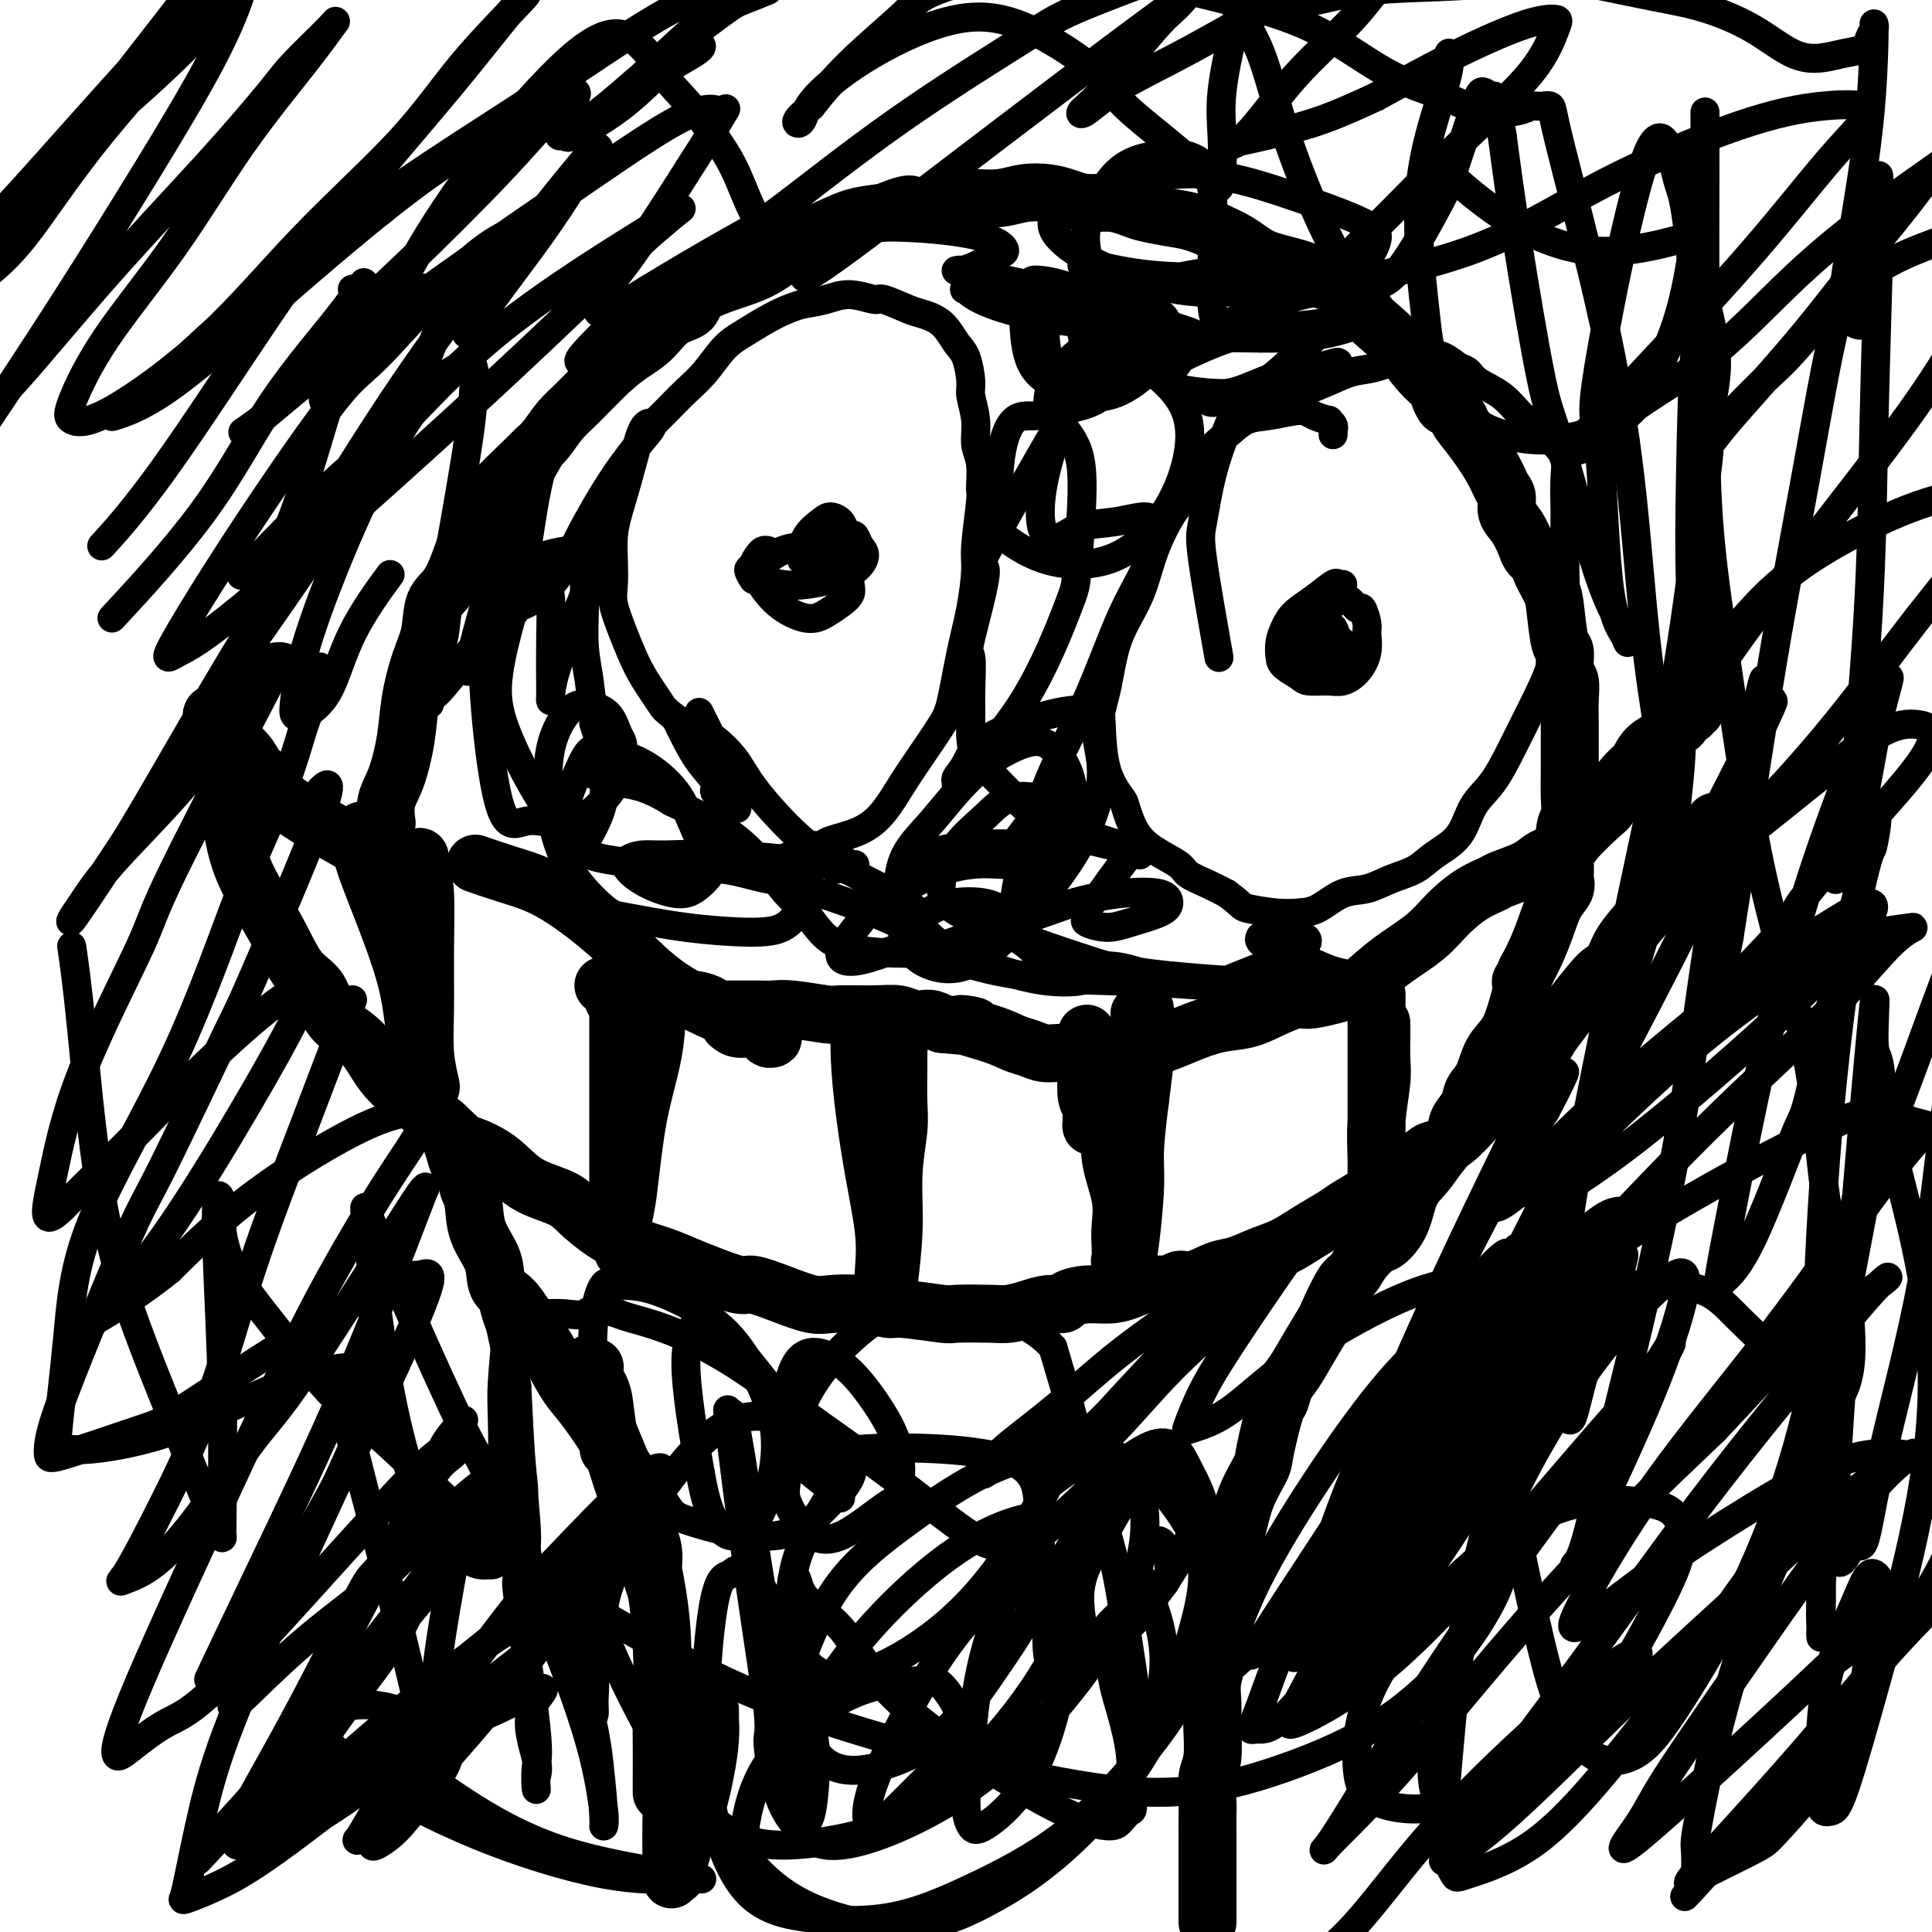
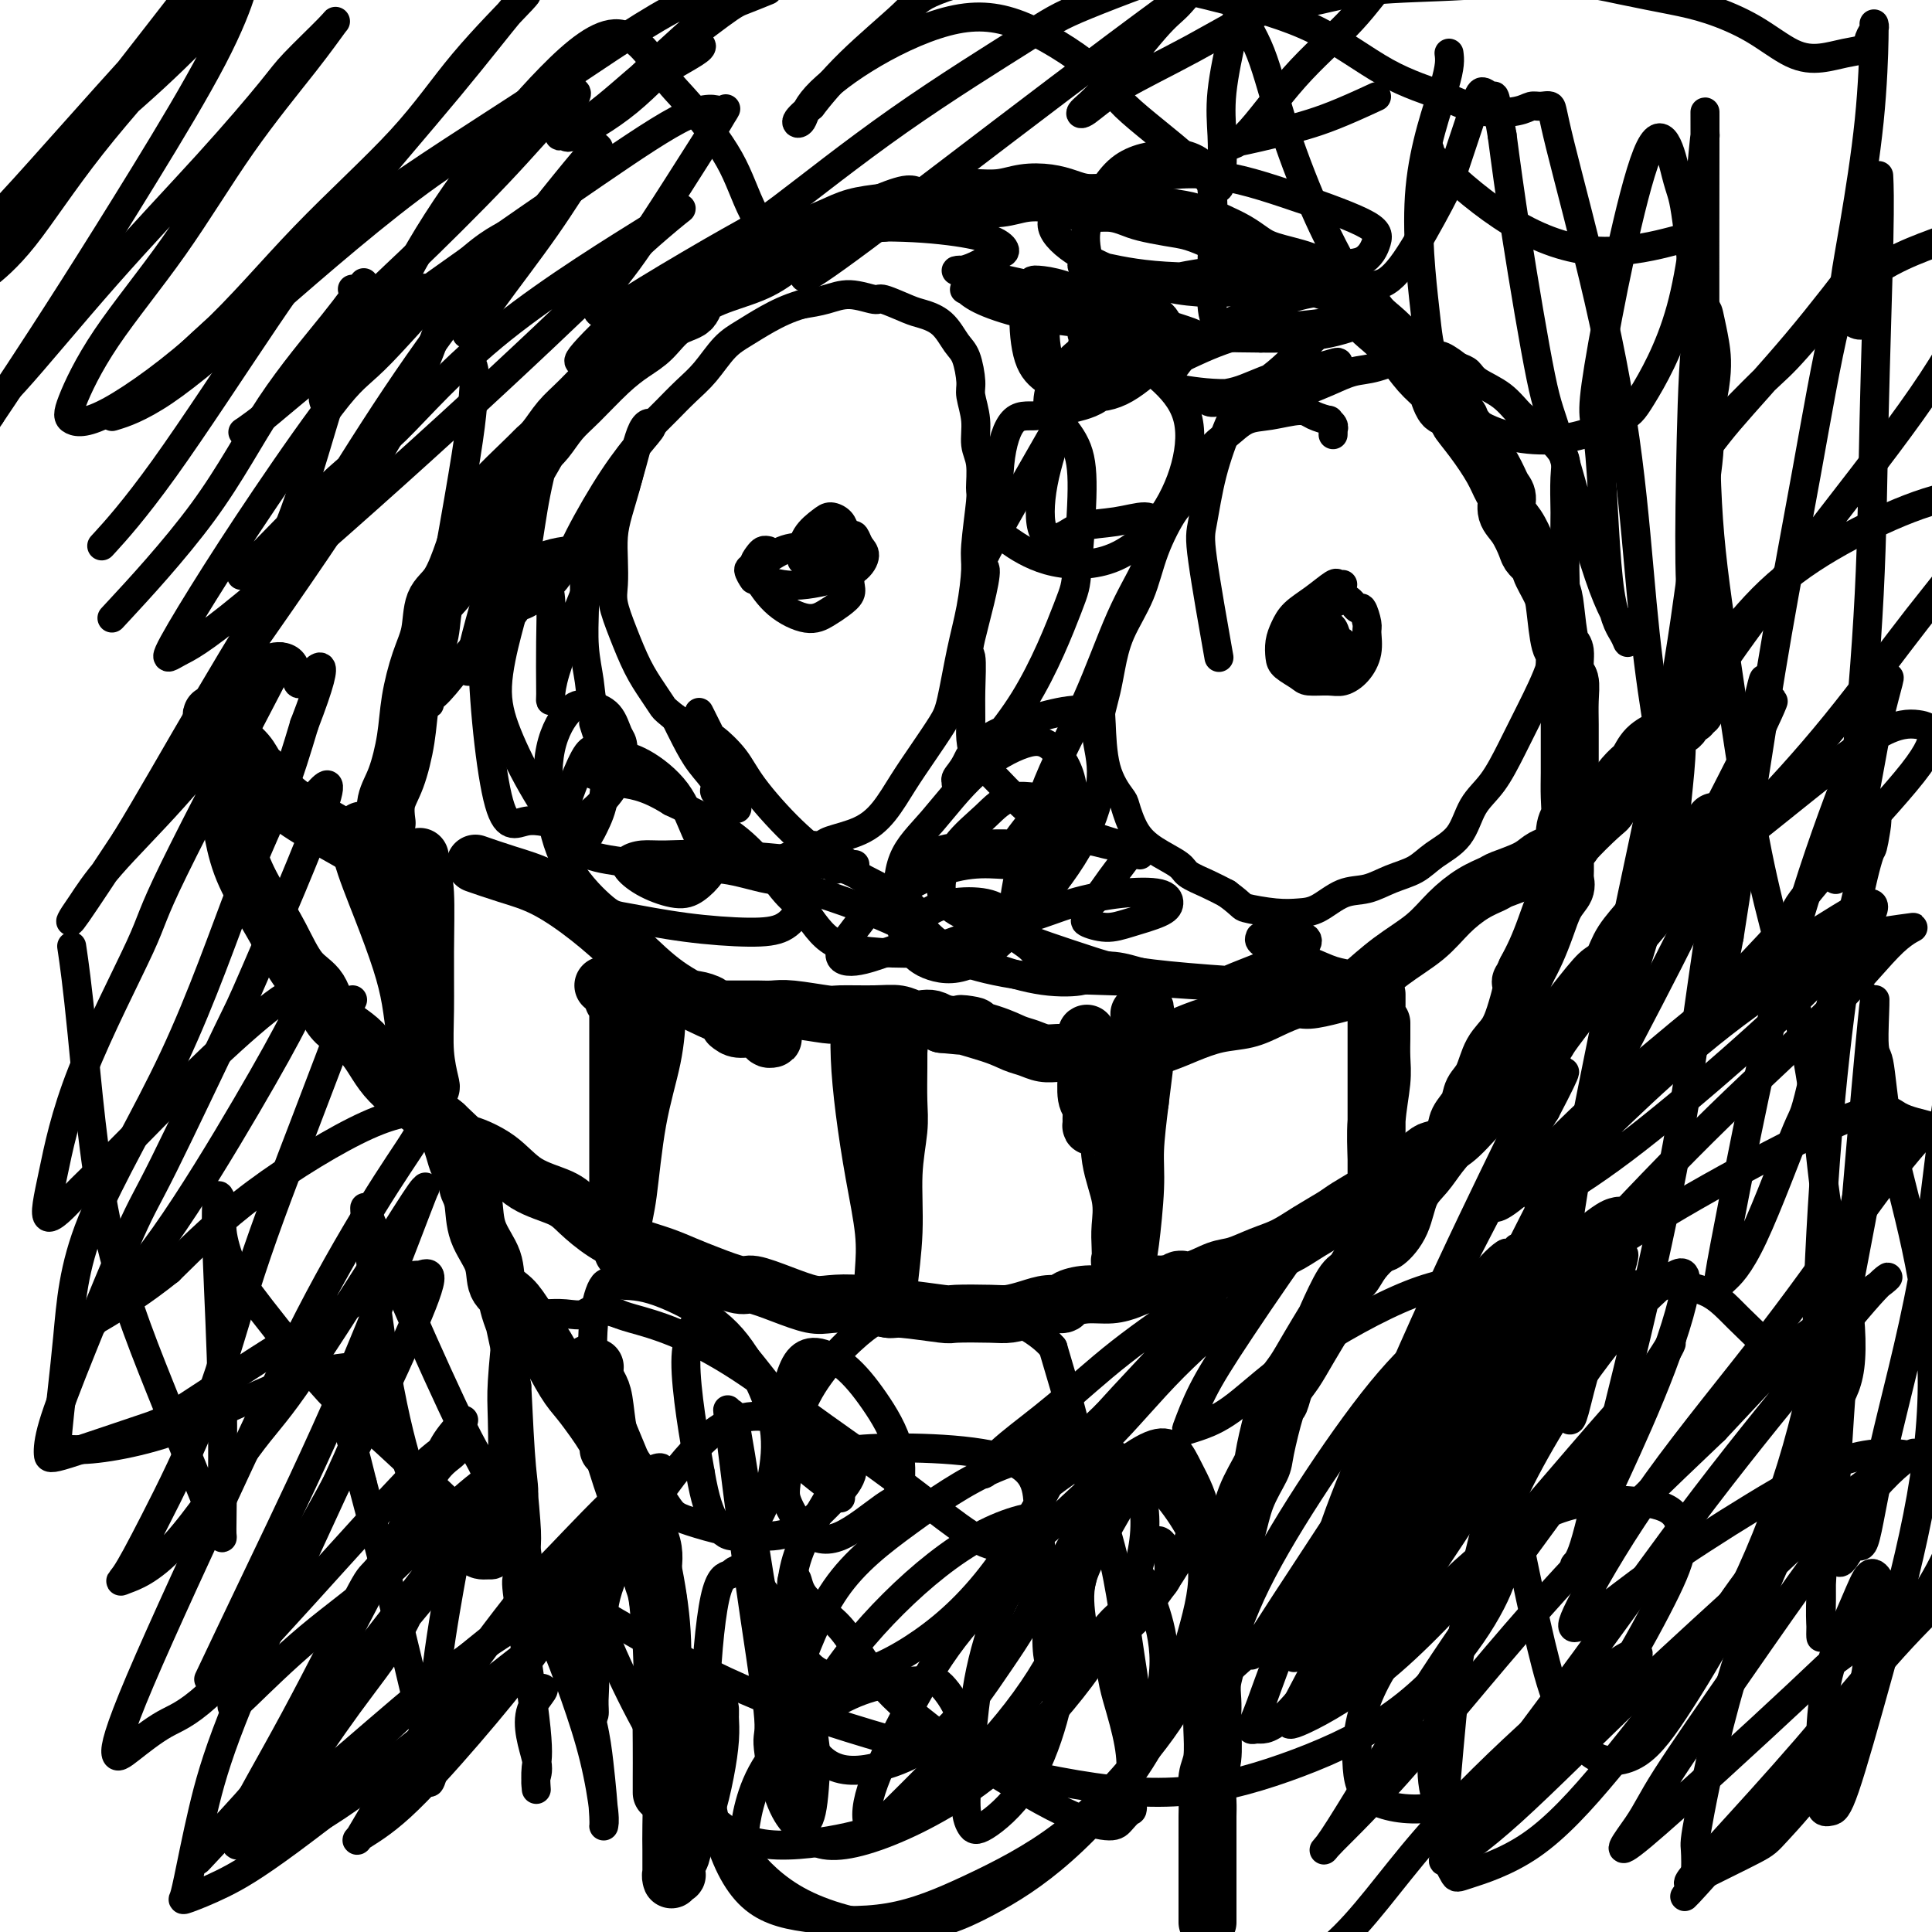
<svg xmlns="http://www.w3.org/2000/svg" viewBox="0 0 400 400" version="1.1">
  <g fill="none" stroke="#000000" stroke-width="12" stroke-linecap="round" stroke-linejoin="round">
    <path d="M126,300c0.072,-0.260 0.144,-0.520 0,-1c-0.144,-0.480 -0.506,-1.179 -1,-2c-0.494,-0.821 -1.122,-1.762 -2,-3c-0.878,-1.238 -2.005,-2.772 -3,-4c-0.995,-1.228 -1.857,-2.151 -3,-4c-1.143,-1.849 -2.566,-4.625 -4,-7c-1.434,-2.375 -2.878,-4.349 -4,-6c-1.122,-1.651 -1.921,-2.980 -3,-4c-1.079,-1.020 -2.436,-1.730 -3,-3c-0.564,-1.270 -0.333,-3.100 -1,-5c-0.667,-1.900 -2.230,-3.871 -3,-6c-0.770,-2.129 -0.746,-4.417 -1,-6c-0.254,-1.583 -0.786,-2.462 -1,-3c-0.214,-0.538 -0.110,-0.737 0,-1c0.110,-0.263 0.226,-0.592 0,-1c-0.226,-0.408 -0.796,-0.895 -1,-1c-0.204,-0.105 -0.043,0.174 0,0c0.043,-0.174 -0.031,-0.800 0,-1c0.031,-0.200 0.166,0.027 0,0c-0.166,-0.027 -0.632,-0.306 -1,-1c-0.368,-0.694 -0.638,-1.802 -1,-3c-0.362,-1.198 -0.818,-2.485 -1,-3c-0.182,-0.515 -0.091,-0.257 0,0" />
    <path d="M80,170c0.046,0.353 0.091,0.706 0,0c-0.091,-0.706 -0.320,-2.470 0,-4c0.320,-1.530 1.189,-2.826 2,-5c0.811,-2.174 1.564,-5.226 2,-8c0.436,-2.774 0.556,-5.271 1,-8c0.444,-2.729 1.211,-5.691 2,-8c0.789,-2.309 1.601,-3.965 2,-6c0.399,-2.035 0.384,-4.448 1,-6c0.616,-1.552 1.864,-2.245 3,-4c1.136,-1.755 2.159,-4.574 3,-7c0.841,-2.426 1.498,-4.458 2,-6c0.502,-1.542 0.847,-2.594 3,-5c2.153,-2.406 6.114,-6.168 8,-8c1.886,-1.832 1.697,-1.736 2,-2c0.303,-0.264 1.098,-0.889 2,-2c0.902,-1.111 1.910,-2.708 3,-4c1.090,-1.292 2.261,-2.279 4,-4c1.739,-1.721 4.046,-4.175 6,-6c1.954,-1.825 3.555,-3.020 5,-4c1.445,-0.980 2.734,-1.747 4,-3c1.266,-1.253 2.510,-2.994 4,-4c1.490,-1.006 3.226,-1.277 4,-2c0.774,-0.723 0.587,-1.898 2,-3c1.413,-1.102 4.428,-2.130 7,-3c2.572,-0.870 4.703,-1.581 7,-3c2.297,-1.419 4.760,-3.545 7,-5c2.240,-1.455 4.257,-2.238 6,-3c1.743,-0.762 3.212,-1.503 5,-2c1.788,-0.497 3.894,-0.748 6,-1" />
    <path d="M183,44c6.971,-2.812 5.398,-1.342 6,-1c0.602,0.342 3.377,-0.443 5,-1c1.623,-0.557 2.092,-0.885 3,-1c0.908,-0.115 2.255,-0.018 3,0c0.745,0.018 0.887,-0.045 2,0c1.113,0.045 3.195,0.198 5,0c1.805,-0.198 3.332,-0.747 5,-1c1.668,-0.253 3.475,-0.208 5,0c1.525,0.208 2.766,0.581 4,1c1.234,0.419 2.461,0.886 4,1c1.539,0.114 3.390,-0.125 5,0c1.610,0.125 2.979,0.614 4,1c1.021,0.386 1.694,0.670 3,1c1.306,0.330 3.245,0.707 5,1c1.755,0.293 3.327,0.501 5,1c1.673,0.499 3.449,1.288 5,2c1.551,0.712 2.878,1.346 4,2c1.122,0.654 2.039,1.327 3,2c0.961,0.673 1.965,1.346 4,2c2.035,0.654 5.100,1.290 7,2c1.900,0.710 2.636,1.493 4,2c1.364,0.507 3.355,0.737 5,2c1.645,1.263 2.945,3.560 4,5c1.055,1.440 1.865,2.024 3,3c1.135,0.976 2.594,2.346 4,4c1.406,1.654 2.758,3.592 4,5c1.242,1.408 2.374,2.285 3,3c0.626,0.715 0.745,1.270 1,2c0.255,0.730 0.644,1.637 1,2c0.356,0.363 0.678,0.181 1,0" />
    <path d="M300,84c3.577,4.231 2.020,2.809 2,3c-0.020,0.191 1.496,1.994 3,4c1.504,2.006 2.997,4.216 4,6c1.003,1.784 1.516,3.143 2,4c0.484,0.857 0.940,1.212 1,2c0.060,0.788 -0.277,2.008 0,3c0.277,0.992 1.169,1.755 2,3c0.831,1.245 1.603,2.974 2,4c0.397,1.026 0.421,1.351 1,2c0.579,0.649 1.713,1.621 2,2c0.287,0.379 -0.273,0.164 0,1c0.273,0.836 1.379,2.721 2,4c0.621,1.279 0.759,1.951 1,4c0.241,2.049 0.586,5.474 1,7c0.414,1.526 0.895,1.152 1,2c0.105,0.848 -0.168,2.918 0,4c0.168,1.082 0.777,1.177 1,2c0.223,0.823 0.059,2.376 0,4c-0.059,1.624 -0.015,3.321 0,5c0.015,1.679 0.000,3.341 0,5c-0.000,1.659 0.014,3.316 0,5c-0.014,1.684 -0.057,3.396 0,5c0.057,1.604 0.213,3.101 0,4c-0.213,0.899 -0.795,1.201 -1,3c-0.205,1.799 -0.033,5.096 0,7c0.033,1.904 -0.074,2.417 0,3c0.074,0.583 0.329,1.236 0,2c-0.329,0.764 -1.243,1.638 -2,3c-0.757,1.362 -1.358,3.213 -2,5c-0.642,1.787 -1.326,3.511 -2,5c-0.674,1.489 -1.337,2.745 -2,4" />
    <path d="M316,201c-1.475,3.317 -1.161,2.111 -1,2c0.161,-0.111 0.171,0.873 0,2c-0.171,1.127 -0.522,2.398 -1,4c-0.478,1.602 -1.082,3.534 -2,5c-0.918,1.466 -2.148,2.465 -3,4c-0.852,1.535 -1.326,3.607 -2,5c-0.674,1.393 -1.549,2.108 -2,3c-0.451,0.892 -0.480,1.960 -1,3c-0.520,1.040 -1.533,2.050 -2,3c-0.467,0.950 -0.389,1.839 -1,3c-0.611,1.161 -1.911,2.595 -3,4c-1.089,1.405 -1.967,2.781 -3,4c-1.033,1.219 -2.220,2.283 -3,4c-0.780,1.717 -1.154,4.089 -2,6c-0.846,1.911 -2.165,3.361 -3,4c-0.835,0.639 -1.187,0.466 -2,1c-0.813,0.534 -2.086,1.775 -3,3c-0.914,1.225 -1.469,2.434 -2,3c-0.531,0.566 -1.038,0.490 -2,2c-0.962,1.510 -2.380,4.605 -3,6c-0.620,1.395 -0.443,1.089 -1,2c-0.557,0.911 -1.850,3.039 -3,5c-1.150,1.961 -2.158,3.754 -3,5c-0.842,1.246 -1.519,1.945 -2,3c-0.481,1.055 -0.765,2.467 -1,3c-0.235,0.533 -0.419,0.186 -1,2c-0.581,1.814 -1.559,5.790 -2,8c-0.441,2.210 -0.345,2.654 -1,4c-0.655,1.346 -2.061,3.593 -3,6c-0.939,2.407 -1.411,4.973 -2,7c-0.589,2.027 -1.294,3.513 -2,5" />
    <path d="M254,322c-1.791,5.674 -0.269,2.358 0,2c0.269,-0.358 -0.716,2.241 -1,4c-0.284,1.759 0.134,2.676 0,4c-0.134,1.324 -0.821,3.054 -1,5c-0.179,1.946 0.148,4.107 0,6c-0.148,1.893 -0.771,3.518 -1,5c-0.229,1.482 -0.065,2.821 0,4c0.065,1.179 0.032,2.200 0,3c-0.032,0.800 -0.061,1.381 0,3c0.061,1.619 0.213,4.278 0,6c-0.213,1.722 -0.789,2.509 -1,4c-0.211,1.491 -0.057,3.687 0,5c0.057,1.313 0.015,1.742 0,3c-0.015,1.258 -0.004,3.345 0,4c0.004,0.655 0.001,-0.122 0,1c-0.001,1.122 -0.000,4.143 0,7c0.000,2.857 0.000,5.549 0,7c-0.000,1.451 -0.000,1.660 0,2c0.000,0.340 0.000,0.811 0,1c-0.000,0.189 -0.000,0.094 0,0" />
    <path d="M147,354c0.005,0.389 0.010,0.778 0,1c-0.010,0.222 -0.034,0.277 0,1c0.034,0.723 0.125,2.112 0,4c-0.125,1.888 -0.468,4.273 -1,7c-0.532,2.727 -1.253,5.796 -2,8c-0.747,2.204 -1.520,3.543 -2,5c-0.480,1.457 -0.668,3.030 -1,4c-0.332,0.970 -0.807,1.335 -1,2c-0.193,0.665 -0.104,1.629 0,2c0.104,0.371 0.224,0.150 0,0c-0.224,-0.150 -0.792,-0.230 -1,0c-0.208,0.230 -0.055,0.768 0,1c0.055,0.232 0.012,0.156 0,-1c-0.012,-1.156 0.008,-3.392 0,-5c-0.008,-1.608 -0.043,-2.588 0,-5c0.043,-2.412 0.165,-6.257 0,-10c-0.165,-3.743 -0.615,-7.383 -1,-12c-0.385,-4.617 -0.704,-10.209 -1,-15c-0.296,-4.791 -0.568,-8.779 -1,-11c-0.432,-2.221 -1.022,-2.674 -1,-4c0.022,-1.326 0.658,-3.524 0,-6c-0.658,-2.476 -2.610,-5.230 -4,-8c-1.390,-2.770 -2.218,-5.557 -3,-8c-0.782,-2.443 -1.519,-4.541 -2,-7c-0.481,-2.459 -0.706,-5.277 -1,-7c-0.294,-1.723 -0.655,-2.349 -1,-3c-0.345,-0.651 -0.672,-1.325 -1,-2" />
    <path d="M123,285c-1.858,-5.371 -0.502,-1.297 0,0c0.502,1.297 0.152,-0.182 0,-1c-0.152,-0.818 -0.105,-0.975 0,-1c0.105,-0.025 0.268,0.083 0,0c-0.268,-0.083 -0.966,-0.356 -1,0c-0.034,0.356 0.597,1.341 1,3c0.403,1.659 0.577,3.990 2,8c1.423,4.010 4.094,9.697 6,15c1.906,5.303 3.047,10.221 4,15c0.953,4.779 1.720,9.417 2,14c0.280,4.583 0.075,9.109 0,13c-0.075,3.891 -0.020,7.146 0,10c0.020,2.854 0.005,5.307 0,7c-0.005,1.693 -0.002,2.627 0,3c0.002,0.373 0.001,0.187 0,0" />
    <path d="M125,204c-0.069,0.024 -0.138,0.049 0,0c0.138,-0.049 0.482,-0.171 1,0c0.518,0.171 1.209,0.634 2,1c0.791,0.366 1.681,0.633 3,1c1.319,0.367 3.068,0.833 4,1c0.932,0.167 1.046,0.034 2,0c0.954,-0.034 2.746,0.029 4,0c1.254,-0.029 1.969,-0.151 3,0c1.031,0.151 2.380,0.576 3,1c0.620,0.424 0.513,0.846 1,1c0.487,0.154 1.570,0.041 2,0c0.430,-0.041 0.209,-0.011 0,0c-0.209,0.011 -0.406,0.003 0,0c0.406,-0.003 1.414,-0.001 2,0c0.586,0.001 0.751,0.000 1,0c0.249,-0.000 0.584,0.000 1,0c0.416,-0.000 0.915,-0.001 1,0c0.085,0.001 -0.243,0.004 0,0c0.243,-0.004 1.058,-0.015 2,0c0.942,0.015 2.012,0.057 3,0c0.988,-0.057 1.895,-0.212 4,0c2.105,0.212 5.407,0.793 7,1c1.593,0.207 1.476,0.042 3,0c1.524,-0.042 4.687,0.041 7,0c2.313,-0.041 3.774,-0.204 5,0c1.226,0.204 2.215,0.776 3,1c0.785,0.224 1.365,0.099 2,0c0.635,-0.099 1.324,-0.171 2,0c0.676,0.171 1.338,0.586 2,1" />
    <path d="M195,212c11.442,1.146 5.046,0.009 4,0c-1.046,-0.009 3.256,1.108 6,2c2.744,0.892 3.929,1.560 5,2c1.071,0.440 2.027,0.654 3,1c0.973,0.346 1.963,0.825 3,1c1.037,0.175 2.122,0.046 3,0c0.878,-0.046 1.551,-0.011 3,0c1.449,0.011 3.675,-0.003 5,0c1.325,0.003 1.749,0.023 3,0c1.251,-0.023 3.330,-0.090 4,0c0.670,0.090 -0.068,0.337 1,0c1.068,-0.337 3.943,-1.259 6,-2c2.057,-0.741 3.296,-1.303 5,-2c1.704,-0.697 3.872,-1.531 6,-2c2.128,-0.469 4.217,-0.573 6,-1c1.783,-0.427 3.259,-1.176 5,-2c1.741,-0.824 3.748,-1.723 5,-2c1.252,-0.277 1.750,0.069 3,0c1.250,-0.069 3.254,-0.551 5,-1c1.746,-0.449 3.235,-0.864 4,-1c0.765,-0.136 0.805,0.007 2,-1c1.195,-1.007 3.546,-3.163 6,-5c2.454,-1.837 5.011,-3.356 7,-5c1.989,-1.644 3.411,-3.413 5,-5c1.589,-1.587 3.346,-2.992 5,-4c1.654,-1.008 3.206,-1.618 4,-2c0.794,-0.382 0.832,-0.536 2,-1c1.168,-0.464 3.468,-1.238 5,-2c1.532,-0.762 2.297,-1.513 3,-2c0.703,-0.487 1.344,-0.711 2,-1c0.656,-0.289 1.328,-0.645 2,-1" />
    <path d="M323,176c3.192,-1.566 2.171,-0.979 3,-2c0.829,-1.021 3.507,-3.648 5,-5c1.493,-1.352 1.802,-1.430 2,-2c0.198,-0.570 0.284,-1.634 1,-3c0.716,-1.366 2.062,-3.034 3,-4c0.938,-0.966 1.469,-1.229 2,-2c0.531,-0.771 1.063,-2.051 2,-3c0.937,-0.949 2.278,-1.569 3,-2c0.722,-0.431 0.824,-0.675 1,-1c0.176,-0.325 0.426,-0.732 1,-1c0.574,-0.268 1.473,-0.398 2,-1c0.527,-0.602 0.681,-1.677 1,-2c0.319,-0.323 0.804,0.106 1,0c0.196,-0.106 0.105,-0.747 0,-1c-0.105,-0.253 -0.224,-0.119 0,0c0.224,0.119 0.791,0.224 1,0c0.209,-0.224 0.060,-0.778 0,-1c-0.060,-0.222 -0.030,-0.111 0,0" />
    <path d="M151,212c0.557,0.455 1.115,0.910 2,1c0.885,0.090 2.098,-0.186 3,0c0.902,0.186 1.492,0.835 2,1c0.508,0.165 0.934,-0.154 1,0c0.066,0.154 -0.227,0.782 0,1c0.227,0.218 0.974,0.026 1,0c0.026,-0.026 -0.668,0.113 -1,0c-0.332,-0.113 -0.302,-0.478 -1,-1c-0.698,-0.522 -2.125,-1.201 -4,-2c-1.875,-0.799 -4.197,-1.719 -7,-3c-2.803,-1.281 -6.088,-2.923 -9,-5c-2.912,-2.077 -5.450,-4.588 -8,-7c-2.550,-2.412 -5.111,-4.724 -8,-7c-2.889,-2.276 -6.104,-4.517 -9,-6c-2.896,-1.483 -5.472,-2.207 -8,-3c-2.528,-0.793 -5.008,-1.655 -6,-2c-0.992,-0.345 -0.496,-0.172 0,0" />
    <path d="M76,177c-0.244,-0.285 -0.488,-0.570 -1,-1c-0.512,-0.430 -1.292,-1.007 -3,-2c-1.708,-0.993 -4.343,-2.404 -7,-4c-2.657,-1.596 -5.337,-3.377 -7,-5c-1.663,-1.623 -2.310,-3.088 -3,-4c-0.690,-0.912 -1.422,-1.270 -2,-2c-0.578,-0.730 -1.002,-1.832 -2,-3c-0.998,-1.168 -2.572,-2.403 -3,-3c-0.428,-0.597 0.288,-0.556 0,-1c-0.288,-0.444 -1.581,-1.373 -2,-2c-0.419,-0.627 0.034,-0.952 0,-1c-0.034,-0.048 -0.556,0.179 -1,0c-0.444,-0.179 -0.809,-0.766 -1,-1c-0.191,-0.234 -0.206,-0.117 0,0c0.206,0.117 0.634,0.233 1,2c0.366,1.767 0.670,5.184 1,8c0.330,2.816 0.685,5.030 1,7c0.315,1.970 0.590,3.697 1,6c0.410,2.303 0.957,5.184 2,8c1.043,2.816 2.583,5.569 4,8c1.417,2.431 2.710,4.542 4,7c1.290,2.458 2.575,5.265 4,7c1.425,1.735 2.989,2.400 4,4c1.011,1.600 1.470,4.136 3,6c1.530,1.864 4.132,3.056 6,5c1.868,1.944 3.003,4.639 5,7c1.997,2.361 4.856,4.389 7,6c2.144,1.611 3.572,2.806 5,4" />
    <path d="M92,233c4.397,4.198 3.890,3.693 5,4c1.110,0.307 3.839,1.426 6,3c2.161,1.574 3.756,3.605 6,5c2.244,1.395 5.138,2.155 7,3c1.862,0.845 2.693,1.773 4,3c1.307,1.227 3.092,2.751 5,4c1.908,1.249 3.940,2.223 6,3c2.060,0.777 4.149,1.355 6,2c1.851,0.645 3.466,1.355 5,2c1.534,0.645 2.987,1.224 5,2c2.013,0.776 4.585,1.749 6,2c1.415,0.251 1.674,-0.221 3,0c1.326,0.221 3.718,1.135 6,2c2.282,0.865 4.454,1.681 6,2c1.546,0.319 2.468,0.142 4,0c1.532,-0.142 3.676,-0.248 6,0c2.324,0.248 4.828,0.851 6,1c1.172,0.149 1.012,-0.155 3,0c1.988,0.155 6.124,0.771 8,1c1.876,0.229 1.492,0.071 3,0c1.508,-0.071 4.909,-0.057 7,0c2.091,0.057 2.873,0.156 4,0c1.127,-0.156 2.600,-0.568 4,-1c1.400,-0.432 2.726,-0.886 4,-1c1.274,-0.114 2.494,0.110 3,0c0.506,-0.110 0.298,-0.555 1,-1c0.702,-0.445 2.315,-0.890 4,-1c1.685,-0.110 3.441,0.115 5,0c1.559,-0.115 2.920,-0.569 4,-1c1.080,-0.431 1.880,-0.837 3,-1c1.120,-0.163 2.560,-0.081 4,0" />
    <path d="M241,266c5.516,-1.185 3.307,-1.147 3,-1c-0.307,0.147 1.288,0.402 3,0c1.712,-0.402 3.541,-1.461 5,-2c1.459,-0.539 2.548,-0.557 4,-1c1.452,-0.443 3.269,-1.311 5,-2c1.731,-0.689 3.378,-1.198 5,-2c1.622,-0.802 3.219,-1.897 5,-3c1.781,-1.103 3.745,-2.215 5,-3c1.255,-0.785 1.801,-1.243 3,-2c1.199,-0.757 3.050,-1.814 5,-3c1.950,-1.186 3.998,-2.501 6,-4c2.002,-1.499 3.959,-3.184 5,-4c1.041,-0.816 1.166,-0.765 2,-1c0.834,-0.235 2.378,-0.757 4,-2c1.622,-1.243 3.322,-3.208 5,-5c1.678,-1.792 3.335,-3.411 5,-5c1.665,-1.589 3.338,-3.146 5,-5c1.662,-1.854 3.313,-4.004 4,-5c0.687,-0.996 0.409,-0.838 2,-3c1.591,-2.162 5.052,-6.644 7,-9c1.948,-2.356 2.383,-2.587 3,-3c0.617,-0.413 1.414,-1.010 2,-2c0.586,-0.990 0.959,-2.374 2,-4c1.041,-1.626 2.751,-3.495 4,-5c1.249,-1.505 2.037,-2.645 3,-4c0.963,-1.355 2.100,-2.926 3,-4c0.900,-1.074 1.564,-1.650 2,-2c0.436,-0.350 0.643,-0.475 1,-1c0.357,-0.525 0.865,-1.449 1,-2c0.135,-0.551 -0.104,-0.729 0,-1c0.104,-0.271 0.552,-0.636 1,-1" />
    <path d="M351,175c7.778,-9.489 2.222,-2.711 0,0c-2.222,2.711 -1.111,1.356 0,0" />
    <path d="M77,172c-0.022,-0.000 -0.045,-0.001 0,0c0.045,0.001 0.156,0.002 0,0c-0.156,-0.002 -0.581,-0.008 -1,0c-0.419,0.008 -0.833,0.031 -1,0c-0.167,-0.031 -0.088,-0.114 0,0c0.088,0.114 0.184,0.425 0,1c-0.184,0.575 -0.649,1.412 0,4c0.649,2.588 2.411,6.925 4,11c1.589,4.075 3.004,7.887 4,11c0.996,3.113 1.572,5.527 2,8c0.428,2.473 0.707,5.006 1,7c0.293,1.994 0.601,3.449 1,5c0.399,1.551 0.888,3.198 1,4c0.112,0.802 -0.152,0.758 0,1c0.152,0.242 0.720,0.770 1,1c0.280,0.230 0.272,0.161 0,-1c-0.272,-1.161 -0.808,-3.413 -1,-6c-0.192,-2.587 -0.041,-5.508 0,-9c0.041,-3.492 -0.027,-7.556 0,-12c0.027,-4.444 0.151,-9.270 0,-12c-0.151,-2.730 -0.575,-3.365 -1,-4" />
    <path d="M87,181c-0.155,-6.646 -0.041,-2.262 0,-1c0.041,1.262 0.011,-0.599 0,-1c-0.011,-0.401 -0.003,0.659 0,1c0.003,0.341 0.001,-0.037 0,1c-0.001,1.037 -0.000,3.489 0,6c0.000,2.511 0.000,5.080 0,7c-0.000,1.920 -0.000,3.191 0,6c0.000,2.809 0.000,7.155 0,9c-0.000,1.845 -0.000,1.189 0,2c0.000,0.811 0.000,3.089 0,4c-0.000,0.911 -0.000,0.456 0,0" />
    <path d="M127,207c0.423,-0.445 0.845,-0.891 1,-1c0.155,-0.109 0.041,0.117 0,0c-0.041,-0.117 -0.011,-0.579 0,-1c0.011,-0.421 0.003,-0.802 0,-1c-0.003,-0.198 -0.001,-0.214 0,0c0.001,0.214 0.000,0.656 0,1c-0.000,0.344 -0.000,0.589 0,2c0.000,1.411 0.000,3.988 0,7c-0.000,3.012 -0.001,6.459 0,10c0.001,3.541 0.004,7.176 0,11c-0.004,3.824 -0.015,7.837 0,11c0.015,3.163 0.057,5.475 0,7c-0.057,1.525 -0.212,2.263 0,3c0.212,0.737 0.791,1.473 1,2c0.209,0.527 0.047,0.846 0,1c-0.047,0.154 0.022,0.145 0,-1c-0.022,-1.145 -0.135,-3.425 0,-5c0.135,-1.575 0.520,-2.444 1,-6c0.480,-3.556 1.057,-9.800 2,-15c0.943,-5.200 2.253,-9.355 3,-13c0.747,-3.645 0.932,-6.781 1,-9c0.068,-2.219 0.018,-3.520 0,-4c-0.018,-0.480 -0.005,-0.137 0,0c0.005,0.137 0.003,0.069 0,0" />
    <path d="M178,211c0.018,-0.120 0.037,-0.240 0,1c-0.037,1.240 -0.129,3.839 0,7c0.129,3.161 0.478,6.884 1,11c0.522,4.116 1.215,8.623 2,13c0.785,4.377 1.660,8.622 2,12c0.340,3.378 0.144,5.890 0,8c-0.144,2.110 -0.235,3.820 0,5c0.235,1.180 0.795,1.831 1,2c0.205,0.169 0.054,-0.143 0,0c-0.054,0.143 -0.010,0.743 0,1c0.010,0.257 -0.012,0.172 0,0c0.012,-0.172 0.060,-0.432 0,-1c-0.060,-0.568 -0.226,-1.443 0,-4c0.226,-2.557 0.845,-6.795 1,-11c0.155,-4.205 -0.155,-8.378 0,-12c0.155,-3.622 0.774,-6.694 1,-9c0.226,-2.306 0.061,-3.848 0,-6c-0.061,-2.152 -0.016,-4.915 0,-7c0.016,-2.085 0.004,-3.492 0,-5c-0.004,-1.508 -0.000,-3.115 0,-4c0.000,-0.885 -0.004,-1.047 0,-1c0.004,0.047 0.015,0.301 0,0c-0.015,-0.301 -0.057,-1.159 0,0c0.057,1.159 0.211,4.335 0,7c-0.211,2.665 -0.789,4.817 -1,8c-0.211,3.183 -0.057,7.395 0,10c0.057,2.605 0.016,3.601 0,4c-0.016,0.399 -0.008,0.199 0,0" />
    <path d="M227,233c-0.425,-0.046 -0.850,-0.093 -1,0c-0.150,0.093 -0.026,0.324 0,0c0.026,-0.324 -0.046,-1.203 0,-2c0.046,-0.797 0.208,-1.513 0,-2c-0.208,-0.487 -0.788,-0.747 -1,-2c-0.212,-1.253 -0.057,-3.501 0,-5c0.057,-1.499 0.016,-2.249 0,-3c-0.016,-0.751 -0.005,-1.504 0,-2c0.005,-0.496 0.006,-0.736 0,-1c-0.006,-0.264 -0.019,-0.553 0,-1c0.019,-0.447 0.068,-1.053 0,-1c-0.068,0.053 -0.255,0.766 0,1c0.255,0.234 0.952,-0.011 1,1c0.048,1.011 -0.551,3.278 0,6c0.551,2.722 2.253,5.901 3,9c0.747,3.099 0.540,6.120 1,9c0.460,2.880 1.586,5.618 2,8c0.414,2.382 0.116,4.407 0,6c-0.116,1.593 -0.050,2.753 0,4c0.050,1.247 0.083,2.581 0,3c-0.083,0.419 -0.282,-0.075 0,0c0.282,0.075 1.046,0.720 1,1c-0.046,0.280 -0.903,0.193 -1,0c-0.097,-0.193 0.565,-0.494 1,-1c0.435,-0.506 0.642,-1.218 1,-4c0.358,-2.782 0.866,-7.634 1,-11c0.134,-3.366 -0.104,-5.248 0,-8c0.104,-2.752 0.552,-6.376 1,-10" />
    <path d="M236,228c0.846,-6.809 0.960,-7.332 1,-9c0.040,-1.668 0.007,-4.481 0,-6c-0.007,-1.519 0.012,-1.745 0,-2c-0.012,-0.255 -0.056,-0.540 0,-1c0.056,-0.460 0.211,-1.097 0,-1c-0.211,0.097 -0.789,0.926 -1,1c-0.211,0.074 -0.057,-0.609 0,1c0.057,1.609 0.015,5.510 0,8c-0.015,2.490 -0.004,3.569 0,4c0.004,0.431 0.002,0.216 0,0" />
    <path d="M285,207c-0.000,0.105 -0.000,0.210 0,0c0.000,-0.210 0.000,-0.734 0,-1c-0.000,-0.266 -0.000,-0.272 0,1c0.000,1.272 0.000,3.822 0,7c-0.000,3.178 -0.000,6.982 0,10c0.000,3.018 0.000,5.249 0,7c-0.000,1.751 -0.000,3.021 0,4c0.000,0.979 0.000,1.666 0,2c-0.000,0.334 -0.000,0.314 0,1c0.000,0.686 0.000,2.079 0,3c-0.000,0.921 -0.000,1.371 0,2c0.000,0.629 0.000,1.438 0,2c-0.000,0.562 -0.001,0.877 0,1c0.001,0.123 0.004,0.053 0,0c-0.004,-0.053 -0.015,-0.088 0,-1c0.015,-0.912 0.057,-2.700 0,-5c-0.057,-2.300 -0.211,-5.112 0,-8c0.211,-2.888 0.789,-5.853 1,-8c0.211,-2.147 0.057,-3.475 0,-5c-0.057,-1.525 -0.015,-3.246 0,-4c0.015,-0.754 0.004,-0.542 0,-1c-0.004,-0.458 -0.001,-1.585 0,-2c0.001,-0.415 0.000,-0.119 0,0c-0.000,0.119 -0.000,0.059 0,0" />
  </g>
  <g fill="none" stroke="#000000" stroke-width="6" stroke-linecap="round" stroke-linejoin="round">
    <path d="M121,120c0.002,-0.014 0.004,-0.028 0,0c-0.004,0.028 -0.014,0.097 0,1c0.014,0.903 0.052,2.640 0,5c-0.052,2.360 -0.192,5.344 0,8c0.192,2.656 0.717,4.985 1,7c0.283,2.015 0.323,3.715 1,6c0.677,2.285 1.990,5.154 3,7c1.010,1.846 1.717,2.670 2,3c0.283,0.330 0.141,0.165 0,0" />
    <path d="M167,175c0.217,-0.020 0.434,-0.040 1,0c0.566,0.040 1.480,0.140 2,0c0.520,-0.140 0.644,-0.520 2,-1c1.356,-0.480 3.942,-1.059 6,-2c2.058,-0.941 3.587,-2.245 5,-4c1.413,-1.755 2.710,-3.961 4,-6c1.290,-2.039 2.573,-3.910 4,-6c1.427,-2.090 2.999,-4.398 4,-6c1.001,-1.602 1.430,-2.499 2,-5c0.570,-2.501 1.281,-6.607 2,-10c0.719,-3.393 1.446,-6.071 2,-9c0.554,-2.929 0.934,-6.107 1,-8c0.066,-1.893 -0.183,-2.501 0,-5c0.183,-2.499 0.796,-6.890 1,-9c0.204,-2.110 -0.002,-1.937 0,-3c0.002,-1.063 0.211,-3.360 0,-5c-0.211,-1.640 -0.844,-2.624 -1,-4c-0.156,-1.376 0.163,-3.143 0,-5c-0.163,-1.857 -0.808,-3.803 -1,-5c-0.192,-1.197 0.068,-1.645 0,-3c-0.068,-1.355 -0.466,-3.619 -1,-5c-0.534,-1.381 -1.205,-1.881 -2,-3c-0.795,-1.119 -1.715,-2.859 -3,-4c-1.285,-1.141 -2.933,-1.683 -4,-2c-1.067,-0.317 -1.551,-0.408 -3,-1c-1.449,-0.592 -3.863,-1.686 -5,-2c-1.137,-0.314 -0.995,0.153 -2,0c-1.005,-0.153 -3.155,-0.926 -5,-1c-1.845,-0.074 -3.384,0.550 -5,1c-1.616,0.450 -3.308,0.725 -5,1" />
    <path d="M166,63c-2.880,0.837 -5.081,1.931 -7,3c-1.919,1.069 -3.557,2.113 -5,3c-1.443,0.887 -2.693,1.616 -4,3c-1.307,1.384 -2.672,3.424 -4,5c-1.328,1.576 -2.621,2.688 -4,4c-1.379,1.312 -2.845,2.825 -4,4c-1.155,1.175 -1.998,2.011 -3,3c-1.002,0.989 -2.164,2.132 -3,4c-0.836,1.868 -1.348,4.460 -2,7c-0.652,2.540 -1.444,5.027 -2,7c-0.556,1.973 -0.876,3.431 -1,5c-0.124,1.569 -0.053,3.248 0,5c0.053,1.752 0.086,3.578 0,5c-0.086,1.422 -0.293,2.440 0,4c0.293,1.560 1.085,3.661 2,6c0.915,2.339 1.952,4.917 3,7c1.048,2.083 2.108,3.670 3,5c0.892,1.330 1.615,2.402 2,3c0.385,0.598 0.432,0.724 2,2c1.568,1.276 4.659,3.704 6,5c1.341,1.296 0.933,1.459 1,2c0.067,0.541 0.610,1.458 1,2c0.390,0.542 0.626,0.709 1,1c0.374,0.291 0.885,0.708 1,1c0.115,0.292 -0.166,0.460 0,1c0.166,0.540 0.780,1.451 1,2c0.220,0.549 0.045,0.735 0,1c-0.045,0.265 0.039,0.607 0,1c-0.039,0.393 -0.203,0.837 0,1c0.203,0.163 0.772,0.047 1,0c0.228,-0.047 0.114,-0.023 0,0" />
    <path d="M151,165c2.997,4.330 0.991,1.655 0,1c-0.991,-0.655 -0.967,0.710 -1,1c-0.033,0.290 -0.123,-0.494 0,-1c0.123,-0.506 0.458,-0.735 0,-1c-0.458,-0.265 -1.710,-0.565 -2,-1c-0.290,-0.435 0.381,-1.003 0,-2c-0.381,-0.997 -1.813,-2.422 -3,-4c-1.187,-1.578 -2.127,-3.310 -3,-5c-0.873,-1.690 -1.678,-3.340 -2,-4c-0.322,-0.660 -0.161,-0.330 0,0" />
    <path d="M172,179c0.547,0.538 1.094,1.075 1,1c-0.094,-0.075 -0.827,-0.763 -1,-1c-0.173,-0.237 0.216,-0.022 -1,-1c-1.216,-0.978 -4.037,-3.148 -7,-6c-2.963,-2.852 -6.069,-6.387 -8,-9c-1.931,-2.613 -2.686,-4.305 -4,-6c-1.314,-1.695 -3.187,-3.392 -4,-4c-0.813,-0.608 -0.565,-0.125 -1,-1c-0.435,-0.875 -1.553,-3.107 -2,-4c-0.447,-0.893 -0.224,-0.446 0,0" />
    <path d="M276,90c0.010,-0.444 0.019,-0.889 0,-1c-0.019,-0.111 -0.067,0.111 0,0c0.067,-0.111 0.250,-0.556 0,-1c-0.250,-0.444 -0.933,-0.886 -1,-1c-0.067,-0.114 0.482,0.100 0,0c-0.482,-0.100 -1.994,-0.515 -3,-1c-1.006,-0.485 -1.507,-1.040 -3,-1c-1.493,0.040 -3.979,0.676 -6,1c-2.021,0.324 -3.579,0.337 -5,1c-1.421,0.663 -2.705,1.976 -4,3c-1.295,1.024 -2.600,1.758 -4,4c-1.400,2.242 -2.896,5.990 -4,8c-1.104,2.010 -1.815,2.280 -3,4c-1.185,1.720 -2.842,4.889 -4,8c-1.158,3.111 -1.817,6.164 -3,9c-1.183,2.836 -2.892,5.453 -4,8c-1.108,2.547 -1.617,5.022 -2,7c-0.383,1.978 -0.642,3.458 -1,5c-0.358,1.542 -0.815,3.145 -1,4c-0.185,0.855 -0.097,0.963 0,3c0.097,2.037 0.204,6.005 1,9c0.796,2.995 2.280,5.019 3,6c0.720,0.981 0.677,0.920 1,2c0.323,1.080 1.013,3.300 2,5c0.987,1.700 2.273,2.878 4,4c1.727,1.122 3.896,2.187 5,3c1.104,0.813 1.143,1.373 2,2c0.857,0.627 2.530,1.322 4,2c1.470,0.678 2.735,1.339 4,2" />
    <path d="M254,185c3.550,2.631 2.924,2.708 4,3c1.076,0.292 3.855,0.798 6,1c2.145,0.202 3.657,0.101 5,0c1.343,-0.101 2.516,-0.200 4,-1c1.484,-0.800 3.280,-2.300 5,-3c1.720,-0.700 3.363,-0.600 5,-1c1.637,-0.400 3.266,-1.299 5,-2c1.734,-0.701 3.573,-1.203 5,-2c1.427,-0.797 2.443,-1.891 4,-3c1.557,-1.109 3.654,-2.235 5,-4c1.346,-1.765 1.940,-4.168 3,-6c1.060,-1.832 2.584,-3.091 4,-5c1.416,-1.909 2.722,-4.467 4,-7c1.278,-2.533 2.528,-5.040 4,-8c1.472,-2.960 3.165,-6.371 4,-9c0.835,-2.629 0.812,-4.474 1,-6c0.188,-1.526 0.586,-2.733 1,-4c0.414,-1.267 0.842,-2.593 1,-4c0.158,-1.407 0.044,-2.893 0,-6c-0.044,-3.107 -0.018,-7.833 0,-10c0.018,-2.167 0.027,-1.774 0,-3c-0.027,-1.226 -0.089,-4.072 0,-6c0.089,-1.928 0.331,-2.937 0,-4c-0.331,-1.063 -1.234,-2.178 -2,-3c-0.766,-0.822 -1.396,-1.350 -2,-2c-0.604,-0.650 -1.183,-1.421 -2,-2c-0.817,-0.579 -1.871,-0.967 -3,-2c-1.129,-1.033 -2.334,-2.710 -4,-4c-1.666,-1.290 -3.795,-2.194 -5,-3c-1.205,-0.806 -1.487,-1.516 -2,-2c-0.513,-0.484 -1.256,-0.742 -2,-1" />
    <path d="M302,76c-4.329,-3.362 -4.152,-2.268 -5,-2c-0.848,0.268 -2.723,-0.289 -5,0c-2.277,0.289 -4.957,1.426 -7,2c-2.043,0.574 -3.447,0.586 -5,1c-1.553,0.414 -3.253,1.231 -5,2c-1.747,0.769 -3.541,1.489 -5,2c-1.459,0.511 -2.582,0.813 -4,1c-1.418,0.187 -3.129,0.259 -5,1c-1.871,0.741 -3.902,2.151 -5,3c-1.098,0.849 -1.264,1.138 -2,3c-0.736,1.862 -2.043,5.297 -3,9c-0.957,3.703 -1.566,7.673 -2,10c-0.434,2.327 -0.694,3.011 0,8c0.694,4.989 2.341,14.283 3,18c0.659,3.717 0.329,1.859 0,0" />
    <path d="M278,121c-0.402,0.072 -0.804,0.144 -1,0c-0.196,-0.144 -0.186,-0.503 -1,0c-0.814,0.503 -2.453,1.868 -4,3c-1.547,1.132 -3.002,2.032 -4,3c-0.998,0.968 -1.539,2.003 -2,3c-0.461,0.997 -0.841,1.956 -1,3c-0.159,1.044 -0.097,2.174 0,3c0.097,0.826 0.227,1.347 1,2c0.773,0.653 2.188,1.438 3,2c0.812,0.562 1.020,0.899 2,1c0.980,0.101 2.732,-0.036 4,0c1.268,0.036 2.054,0.244 3,0c0.946,-0.244 2.054,-0.939 3,-2c0.946,-1.061 1.729,-2.489 2,-4c0.271,-1.511 0.029,-3.107 0,-4c-0.029,-0.893 0.156,-1.084 0,-2c-0.156,-0.916 -0.654,-2.556 -1,-3c-0.346,-0.444 -0.539,0.307 -1,0c-0.461,-0.307 -1.191,-1.671 -2,-2c-0.809,-0.329 -1.698,0.377 -3,1c-1.302,0.623 -3.016,1.163 -4,2c-0.984,0.837 -1.239,1.970 -2,3c-0.761,1.030 -2.029,1.959 -2,3c0.029,1.041 1.356,2.196 2,3c0.644,0.804 0.606,1.257 1,2c0.394,0.743 1.222,1.777 2,2c0.778,0.223 1.508,-0.365 2,-1c0.492,-0.635 0.746,-1.318 1,-2" />
    <path d="M276,137c0.678,-0.844 0.872,-1.455 1,-2c0.128,-0.545 0.188,-1.023 0,-2c-0.188,-0.977 -0.625,-2.454 -1,-3c-0.375,-0.546 -0.689,-0.162 -1,0c-0.311,0.162 -0.620,0.104 -1,0c-0.380,-0.104 -0.831,-0.252 -1,0c-0.169,0.252 -0.056,0.905 0,1c0.056,0.095 0.053,-0.367 0,0c-0.053,0.367 -0.158,1.563 0,2c0.158,0.437 0.578,0.116 1,0c0.422,-0.116 0.844,-0.027 1,0c0.156,0.027 0.045,-0.007 0,0c-0.045,0.007 -0.024,0.055 0,0c0.024,-0.055 0.050,-0.215 0,0c-0.050,0.215 -0.175,0.804 0,1c0.175,0.196 0.649,0.000 1,0c0.351,-0.000 0.579,0.196 1,0c0.421,-0.196 1.037,-0.783 1,-1c-0.037,-0.217 -0.725,-0.062 -1,0c-0.275,0.062 -0.138,0.031 0,0" />
    <path d="M159,114c-0.342,-0.068 -0.684,-0.136 -1,0c-0.316,0.136 -0.605,0.475 -1,1c-0.395,0.525 -0.896,1.235 -1,2c-0.104,0.765 0.188,1.586 1,3c0.812,1.414 2.144,3.420 4,5c1.856,1.580 4.234,2.733 6,3c1.766,0.267 2.918,-0.352 4,-1c1.082,-0.648 2.095,-1.325 3,-2c0.905,-0.675 1.703,-1.350 2,-2c0.297,-0.650 0.091,-1.277 0,-2c-0.091,-0.723 -0.069,-1.543 0,-3c0.069,-1.457 0.185,-3.552 0,-5c-0.185,-1.448 -0.673,-2.251 -1,-3c-0.327,-0.749 -0.495,-1.445 -1,-2c-0.505,-0.555 -1.347,-0.969 -2,-1c-0.653,-0.031 -1.115,0.321 -2,1c-0.885,0.679 -2.192,1.684 -3,3c-0.808,1.316 -1.118,2.942 -1,4c0.118,1.058 0.662,1.549 1,2c0.338,0.451 0.469,0.863 1,1c0.531,0.137 1.463,-0.002 2,0c0.537,0.002 0.680,0.145 1,0c0.320,-0.145 0.818,-0.578 1,-1c0.182,-0.422 0.049,-0.831 0,-1c-0.049,-0.169 -0.013,-0.097 0,0c0.013,0.097 0.004,0.218 0,0c-0.004,-0.218 -0.001,-0.777 0,-1c0.001,-0.223 0.001,-0.112 0,0" />
    <path d="M172,115c0.409,-0.521 -0.570,-0.325 -1,0c-0.430,0.325 -0.311,0.778 0,1c0.311,0.222 0.815,0.212 1,0c0.185,-0.212 0.053,-0.628 0,-1c-0.053,-0.372 -0.025,-0.701 0,-1c0.025,-0.299 0.046,-0.567 0,-1c-0.046,-0.433 -0.161,-1.032 -1,-1c-0.839,0.032 -2.403,0.696 -4,1c-1.597,0.304 -3.227,0.248 -5,1c-1.773,0.752 -3.690,2.310 -5,3c-1.310,0.690 -2.014,0.511 -2,1c0.014,0.489 0.746,1.645 1,2c0.254,0.355 0.028,-0.092 1,0c0.972,0.092 3.141,0.722 5,1c1.859,0.278 3.409,0.202 5,0c1.591,-0.202 3.222,-0.531 5,-1c1.778,-0.469 3.704,-1.079 5,-2c1.296,-0.921 1.963,-2.154 2,-3c0.037,-0.846 -0.557,-1.305 -1,-2c-0.443,-0.695 -0.735,-1.627 -1,-2c-0.265,-0.373 -0.501,-0.187 -1,0c-0.499,0.187 -1.259,0.376 -2,1c-0.741,0.624 -1.464,1.684 -2,2c-0.536,0.316 -0.886,-0.111 -1,0c-0.114,0.111 0.008,0.761 0,1c-0.008,0.239 -0.145,0.068 0,0c0.145,-0.068 0.573,-0.034 1,0" />
    <path d="M172,115c-0.738,0.389 -0.082,-0.638 0,-1c0.082,-0.362 -0.409,-0.058 -1,0c-0.591,0.058 -1.282,-0.129 -2,0c-0.718,0.129 -1.462,0.573 -2,1c-0.538,0.427 -0.868,0.836 -1,1c-0.132,0.164 -0.066,0.082 0,0" />
    <path d="M323,272c-0.969,0.642 -1.938,1.284 -6,6c-4.062,4.716 -11.219,13.508 -18,22c-6.781,8.492 -13.188,16.686 -18,23c-4.812,6.314 -8.029,10.749 -10,14c-1.971,3.251 -2.694,5.317 -3,6c-0.306,0.683 -0.194,-0.016 3,-3c3.194,-2.984 9.469,-8.252 17,-16c7.531,-7.748 16.317,-17.974 23,-27c6.683,-9.026 11.262,-16.851 15,-22c3.738,-5.149 6.635,-7.623 8,-9c1.365,-1.377 1.197,-1.657 0,-1c-1.197,0.657 -3.424,2.252 -8,7c-4.576,4.748 -11.501,12.648 -19,22c-7.499,9.352 -15.573,20.155 -22,30c-6.427,9.845 -11.208,18.731 -14,24c-2.792,5.269 -3.596,6.919 -4,8c-0.404,1.081 -0.407,1.593 3,0c3.407,-1.593 10.225,-5.289 18,-12c7.775,-6.711 16.506,-16.435 24,-25c7.494,-8.565 13.752,-15.970 19,-22c5.248,-6.030 9.487,-10.684 12,-14c2.513,-3.316 3.300,-5.293 3,-5c-0.300,0.293 -1.687,2.856 -6,9c-4.313,6.144 -11.550,15.869 -19,26c-7.450,10.131 -15.112,20.668 -22,31c-6.888,10.332 -13.003,20.457 -17,27c-3.997,6.543 -5.875,9.502 -7,11c-1.125,1.498 -1.497,1.536 1,-1c2.497,-2.536 7.865,-7.644 16,-17c8.135,-9.356 19.039,-22.959 30,-35c10.961,-12.041 21.981,-22.521 33,-33" />
    <path d="M355,296c16.374,-17.549 17.309,-18.422 21,-21c3.691,-2.578 10.137,-6.862 13,-9c2.863,-2.138 2.144,-2.130 0,0c-2.144,2.130 -5.712,6.384 -12,14c-6.288,7.616 -15.296,18.596 -24,30c-8.704,11.404 -17.102,23.234 -25,34c-7.898,10.766 -15.295,20.468 -20,27c-4.705,6.532 -6.719,9.895 -8,12c-1.281,2.105 -1.829,2.953 0,2c1.829,-0.953 6.035,-3.707 13,-10c6.965,-6.293 16.687,-16.124 26,-25c9.313,-8.876 18.215,-16.796 26,-24c7.785,-7.204 14.454,-13.693 20,-18c5.546,-4.307 9.971,-6.432 11,-7c1.029,-0.568 -1.336,0.421 -5,4c-3.664,3.579 -8.627,9.747 -14,17c-5.373,7.253 -11.156,15.590 -17,24c-5.844,8.410 -11.750,16.893 -15,22c-3.250,5.107 -3.843,6.839 -6,10c-2.157,3.161 -5.877,7.751 1,2c6.877,-5.751 24.351,-21.842 32,-29c7.649,-7.158 5.472,-5.382 9,-8c3.528,-2.618 12.760,-9.632 18,-13c5.240,-3.368 6.486,-3.092 7,-3c0.514,0.092 0.295,0.000 -2,2c-2.295,2.000 -6.664,6.091 -12,12c-5.336,5.909 -11.637,13.636 -18,21c-6.363,7.364 -12.788,14.366 -17,19c-4.212,4.634 -6.211,6.902 -7,8c-0.789,1.098 -0.368,1.028 0,1c0.368,-0.028 0.684,-0.014 1,0" />
    <path d="M351,390c-6.809,7.968 3.669,-3.613 11,-12c7.331,-8.387 11.514,-13.581 18,-22c6.486,-8.419 15.274,-20.063 20,-28c4.726,-7.937 5.391,-12.167 6,-15c0.609,-2.833 1.161,-4.271 0,-6c-1.161,-1.729 -4.035,-3.751 -8,-5c-3.965,-1.249 -9.021,-1.727 -15,0c-5.979,1.727 -12.883,5.659 -20,10c-7.117,4.341 -14.448,9.091 -20,13c-5.552,3.909 -9.323,6.976 -12,9c-2.677,2.024 -4.258,3.006 -5,3c-0.742,-0.006 -0.645,-0.999 2,-6c2.645,-5.001 7.838,-14.008 15,-24c7.162,-9.992 16.292,-20.968 24,-31c7.708,-10.032 13.994,-19.118 19,-26c5.006,-6.882 8.732,-11.559 11,-14c2.268,-2.441 3.078,-2.645 2,-3c-1.078,-0.355 -4.042,-0.861 -6,-2c-1.958,-1.139 -2.908,-2.912 -14,2c-11.092,4.912 -32.326,16.507 -45,25c-12.674,8.493 -16.790,13.884 -21,19c-4.210,5.116 -8.515,9.958 -11,13c-2.485,3.042 -3.149,4.285 -3,4c0.149,-0.285 1.112,-2.097 6,-8c4.888,-5.903 13.701,-15.898 23,-26c9.299,-10.102 19.086,-20.312 28,-29c8.914,-8.688 16.956,-15.855 23,-22c6.044,-6.145 10.089,-11.270 13,-14c2.911,-2.730 4.689,-3.066 4,-3c-0.689,0.066 -3.844,0.533 -7,1" />
    <path d="M389,193c-3.518,1.110 -8.814,3.387 -15,7c-6.186,3.613 -13.264,8.564 -20,14c-6.736,5.436 -13.130,11.357 -18,16c-4.870,4.643 -8.215,8.007 -11,11c-2.785,2.993 -5.008,5.615 -6,7c-0.992,1.385 -0.751,1.531 2,0c2.751,-1.531 8.014,-4.740 15,-10c6.986,-5.260 15.695,-12.569 23,-19c7.305,-6.431 13.206,-11.982 18,-17c4.794,-5.018 8.481,-9.503 10,-12c1.519,-2.497 0.870,-3.007 0,-3c-0.870,0.007 -1.962,0.531 -6,3c-4.038,2.469 -11.022,6.885 -18,12c-6.978,5.115 -13.951,10.931 -20,16c-6.049,5.069 -11.175,9.393 -16,14c-4.825,4.607 -9.350,9.499 -13,13c-3.650,3.501 -6.427,5.610 -7,6c-0.573,0.390 1.057,-0.941 2,-1c0.943,-0.059 1.197,1.154 12,-9c10.803,-10.154 32.154,-31.676 42,-42c9.846,-10.324 8.187,-9.449 9,-11c0.813,-1.551 4.098,-5.527 9,-11c4.902,-5.473 11.421,-12.445 15,-17c3.579,-4.555 4.217,-6.695 4,-8c-0.217,-1.305 -1.290,-1.775 -3,-2c-1.710,-0.225 -4.055,-0.205 -8,2c-3.945,2.205 -9.488,6.593 -15,11c-5.512,4.407 -10.993,8.831 -15,12c-4.007,3.169 -6.540,5.084 -9,7c-2.460,1.916 -4.846,3.833 -6,5c-1.154,1.167 -1.077,1.583 -1,2" />
    <path d="M343,189c-7.177,5.484 -2.119,0.694 3,-4c5.119,-4.694 10.299,-9.292 16,-15c5.701,-5.708 11.923,-12.525 18,-20c6.077,-7.475 12.010,-15.608 17,-22c4.990,-6.392 9.038,-11.042 11,-15c1.962,-3.958 1.838,-7.222 2,-9c0.162,-1.778 0.608,-2.069 -1,-2c-1.608,0.069 -5.272,0.498 -10,2c-4.728,1.502 -10.521,4.078 -16,7c-5.479,2.922 -10.644,6.189 -15,10c-4.356,3.811 -7.904,8.164 -11,12c-3.096,3.836 -5.739,7.153 -7,9c-1.261,1.847 -1.139,2.223 -1,3c0.139,0.777 0.294,1.955 2,0c1.706,-1.955 4.963,-7.044 10,-14c5.037,-6.956 11.855,-15.779 19,-25c7.145,-9.221 14.616,-18.838 20,-27c5.384,-8.162 8.682,-14.868 11,-19c2.318,-4.132 3.656,-5.690 4,-8c0.344,-2.310 -0.307,-5.372 -2,-6c-1.693,-0.628 -4.427,1.179 -9,3c-4.573,1.821 -10.985,3.657 -17,8c-6.015,4.343 -11.635,11.195 -15,15c-3.365,3.805 -4.477,4.564 -7,7c-2.523,2.436 -6.457,6.548 -9,9c-2.543,2.452 -3.695,3.243 -4,4c-0.305,0.757 0.238,1.481 1,1c0.762,-0.481 1.744,-2.168 5,-6c3.256,-3.832 8.788,-9.809 14,-16c5.212,-6.191 10.106,-12.595 15,-19" />
-     <path d="M387,52c7.858,-9.297 10.003,-12.540 12,-15c1.997,-2.460 3.845,-4.136 5,-5c1.155,-0.864 1.618,-0.917 -1,1c-2.618,1.917 -8.318,5.803 -14,10c-5.682,4.197 -11.344,8.705 -17,14c-5.656,5.295 -11.304,11.375 -17,16c-5.696,4.625 -11.441,7.793 -16,11c-4.559,3.207 -7.931,6.454 -10,8c-2.069,1.546 -2.836,1.393 -3,1c-0.164,-0.393 0.275,-1.025 3,-4c2.725,-2.975 7.738,-8.293 14,-15c6.262,-6.707 13.774,-14.804 20,-22c6.226,-7.196 11.165,-13.491 15,-18c3.835,-4.509 6.565,-7.231 8,-9c1.435,-1.769 1.574,-2.583 0,-3c-1.574,-0.417 -4.861,-0.437 -9,0c-4.139,0.437 -9.130,1.329 -17,4c-7.870,2.671 -18.621,7.119 -28,12c-9.379,4.881 -17.388,10.193 -28,14c-10.612,3.807 -23.827,6.109 -29,7c-5.173,0.891 -2.302,0.369 -1,0c1.302,-0.369 1.037,-0.587 2,-2c0.963,-1.413 3.154,-4.021 5,-6c1.846,-1.979 3.345,-3.329 7,-7c3.655,-3.671 9.465,-9.664 15,-15c5.535,-5.336 10.796,-10.017 14,-14c3.204,-3.983 4.350,-7.269 5,-9c0.650,-1.731 0.803,-1.907 0,-2c-0.803,-0.093 -2.562,-0.102 -6,1c-3.438,1.102 -8.554,3.315 -14,6c-5.446,2.685 -11.223,5.843 -17,9" />
    <path d="M285,20c-7.539,3.511 -10.885,4.789 -15,6c-4.115,1.211 -8.997,2.353 -12,3c-3.003,0.647 -4.126,0.797 -4,1c0.126,0.203 1.503,0.458 4,-2c2.497,-2.458 6.115,-7.629 10,-12c3.885,-4.371 8.039,-7.941 11,-11c2.961,-3.059 4.730,-5.607 6,-7c1.270,-1.393 2.042,-1.632 2,-2c-0.042,-0.368 -0.897,-0.865 -2,-1c-1.103,-0.135 -2.452,0.094 -6,1c-3.548,0.906 -9.293,2.490 -15,5c-5.707,2.510 -11.376,5.947 -17,9c-5.624,3.053 -11.204,5.723 -15,8c-3.796,2.277 -5.809,4.163 -7,5c-1.191,0.837 -1.561,0.626 -1,0c0.561,-0.626 2.054,-1.667 5,-5c2.946,-3.333 7.345,-8.958 10,-12c2.655,-3.042 3.567,-3.503 5,-5c1.433,-1.497 3.388,-4.032 5,-6c1.612,-1.968 2.883,-3.369 -2,-2c-4.883,1.369 -15.919,5.508 -22,8c-6.081,2.492 -7.208,3.337 -13,7c-5.792,3.663 -16.248,10.143 -26,17c-9.752,6.857 -18.799,14.090 -24,18c-5.201,3.910 -6.556,4.498 -11,7c-4.444,2.502 -11.975,6.918 -17,10c-5.025,3.082 -7.543,4.831 -9,5c-1.457,0.169 -1.855,-1.243 -1,-3c0.855,-1.757 2.961,-3.858 6,-8c3.039,-4.142 7.011,-10.326 10,-15c2.989,-4.674 4.994,-7.837 7,-11" />
    <path d="M147,28c4.088,-6.876 3.308,-5.565 3,-5c-0.308,0.565 -0.144,0.383 -1,0c-0.856,-0.383 -2.731,-0.966 -7,1c-4.269,1.966 -10.931,6.483 -19,12c-8.069,5.517 -17.545,12.035 -26,18c-8.455,5.965 -15.888,11.377 -22,16c-6.112,4.623 -10.904,8.458 -14,11c-3.096,2.542 -4.496,3.790 -6,5c-1.504,1.210 -3.114,2.383 -4,3c-0.886,0.617 -1.050,0.678 0,0c1.050,-0.678 3.313,-2.094 8,-7c4.687,-4.906 11.799,-13.303 16,-18c4.201,-4.697 5.491,-5.694 10,-10c4.509,-4.306 12.235,-11.921 18,-18c5.765,-6.079 9.567,-10.622 12,-13c2.433,-2.378 3.498,-2.592 4,-3c0.502,-0.408 0.442,-1.011 0,-1c-0.442,0.011 -1.265,0.637 -6,3c-4.735,2.363 -13.382,6.462 -24,14c-10.618,7.538 -23.207,18.515 -33,27c-9.793,8.485 -16.790,14.477 -22,18c-5.210,3.523 -8.631,4.578 -10,5c-1.369,0.422 -0.684,0.211 0,0" />
    <path d="M49,-2c-0.672,1.038 -1.345,2.075 -4,5c-2.655,2.925 -7.293,7.737 -13,13c-5.707,5.263 -12.482,10.978 -16,14c-3.518,3.022 -3.778,3.352 -6,6c-2.222,2.648 -6.407,7.615 -9,10c-2.593,2.385 -3.593,2.187 -3,1c0.593,-1.187 2.780,-3.362 7,-8c4.220,-4.638 10.474,-11.739 17,-19c6.526,-7.261 13.323,-14.682 17,-19c3.677,-4.318 4.233,-5.532 6,-8c1.767,-2.468 4.745,-6.190 6,-8c1.255,-1.810 0.786,-1.709 0,-1c-0.786,0.709 -1.887,2.027 -5,6c-3.113,3.973 -8.236,10.603 -14,18c-5.764,7.397 -12.169,15.562 -17,22c-4.831,6.438 -8.087,11.148 -11,15c-2.913,3.852 -5.484,6.844 -7,9c-1.516,2.156 -1.976,3.475 -2,4c-0.024,0.525 0.388,0.254 2,-1c1.612,-1.254 4.425,-3.493 8,-8c3.575,-4.507 7.914,-11.282 14,-19c6.086,-7.718 13.920,-16.377 19,-22c5.080,-5.623 7.405,-8.208 9,-10c1.595,-1.792 2.458,-2.792 3,-3c0.542,-0.208 0.761,0.374 0,3c-0.761,2.626 -2.502,7.295 -6,14c-3.498,6.705 -8.752,15.447 -14,24c-5.248,8.553 -10.490,16.918 -15,24c-4.510,7.082 -8.289,12.881 -11,17c-2.711,4.119 -4.356,6.560 -6,9" />
    <path d="M-2,86c-7.762,11.886 -4.168,4.601 -2,1c2.168,-3.601 2.911,-3.520 7,-8c4.089,-4.480 11.523,-13.522 19,-22c7.477,-8.478 14.998,-16.392 21,-23c6.002,-6.608 10.486,-11.911 13,-15c2.514,-3.089 3.060,-3.965 5,-6c1.940,-2.035 5.275,-5.229 7,-7c1.725,-1.771 1.839,-2.118 1,-1c-0.839,1.118 -2.631,3.703 -6,8c-3.369,4.297 -8.314,10.307 -13,17c-4.686,6.693 -9.112,14.070 -14,21c-4.888,6.930 -10.238,13.414 -14,19c-3.762,5.586 -5.936,10.272 -7,13c-1.064,2.728 -1.019,3.496 0,4c1.019,0.504 3.013,0.744 8,-2c4.987,-2.744 12.967,-8.471 20,-15c7.033,-6.529 13.117,-13.860 20,-21c6.883,-7.140 14.563,-14.088 20,-20c5.437,-5.912 8.631,-10.789 13,-16c4.369,-5.211 9.914,-10.757 12,-13c2.086,-2.243 0.713,-1.183 -2,2c-2.713,3.183 -6.767,8.490 -13,16c-6.233,7.510 -14.645,17.222 -21,25c-6.355,7.778 -10.652,13.621 -17,23c-6.348,9.379 -14.748,22.294 -21,31c-6.252,8.706 -10.358,13.202 -12,15c-1.642,1.798 -0.821,0.899 0,0" />
    <path d="M75,59c-0.097,0.141 -0.194,0.282 0,0c0.194,-0.282 0.680,-0.987 0,0c-0.680,0.987 -2.525,3.665 -6,8c-3.475,4.335 -8.581,10.327 -13,17c-4.419,6.673 -8.151,14.027 -14,22c-5.849,7.973 -13.814,16.564 -17,20c-3.186,3.436 -1.593,1.718 0,0" />
    <path d="M73,207c-0.221,0.464 -0.441,0.928 -2,5c-1.559,4.072 -4.455,11.753 -8,21c-3.545,9.247 -7.737,20.059 -11,30c-3.263,9.941 -5.596,19.009 -9,28c-3.404,8.991 -7.878,17.903 -11,24c-3.122,6.097 -4.892,9.377 -6,11c-1.108,1.623 -1.556,1.588 0,1c1.556,-0.588 5.114,-1.728 10,-7c4.886,-5.272 11.098,-14.675 15,-20c3.902,-5.325 5.493,-6.573 10,-13c4.507,-6.427 11.931,-18.034 17,-26c5.069,-7.966 7.785,-12.291 9,-14c1.215,-1.709 0.930,-0.802 1,-1c0.070,-0.198 0.494,-1.501 -2,5c-2.494,6.501 -7.906,20.804 -14,35c-6.094,14.196 -12.872,28.283 -18,39c-5.128,10.717 -8.608,18.062 -10,21c-1.392,2.938 -0.696,1.469 0,0" />
    <path d="M96,294c-1.465,1.588 -2.930,3.176 -4,5c-1.070,1.824 -1.746,3.885 -9,18c-7.254,14.115 -21.086,40.283 -27,52c-5.914,11.717 -3.911,8.982 -3,8c0.911,-0.982 0.730,-0.211 3,-1c2.270,-0.789 6.990,-3.137 13,-8c6.010,-4.863 13.310,-12.242 21,-19c7.690,-6.758 15.770,-12.894 22,-18c6.230,-5.106 10.608,-9.180 14,-13c3.392,-3.820 5.796,-7.385 7,-9c1.204,-1.615 1.207,-1.279 2,-2c0.793,-0.721 2.376,-2.499 2,-3c-0.376,-0.501 -2.710,0.275 -7,4c-4.290,3.725 -10.536,10.400 -14,14c-3.464,3.600 -4.145,4.127 -8,9c-3.855,4.873 -10.884,14.093 -17,23c-6.116,8.907 -11.317,17.500 -14,22c-2.683,4.500 -2.846,4.908 -3,5c-0.154,0.092 -0.298,-0.133 1,-1c1.298,-0.867 4.040,-2.378 8,-6c3.960,-3.622 9.140,-9.355 14,-15c4.860,-5.645 9.401,-11.200 13,-16c3.599,-4.800 6.257,-8.844 8,-11c1.743,-2.156 2.570,-2.423 3,-3c0.430,-0.577 0.462,-1.463 -1,-1c-1.462,0.463 -4.418,2.275 -7,4c-2.582,1.725 -4.791,3.362 -7,5" />
    <path d="M106,337c-5.409,3.331 -11.433,7.658 -18,13c-6.567,5.342 -13.677,11.699 -20,17c-6.323,5.301 -11.858,9.548 -15,12c-3.142,2.452 -3.893,3.111 -4,3c-0.107,-0.111 0.428,-0.993 0,-1c-0.428,-0.007 -1.819,0.859 0,-3c1.819,-3.859 6.848,-12.444 12,-22c5.152,-9.556 10.425,-20.084 13,-25c2.575,-4.916 2.450,-4.221 4,-6c1.550,-1.779 4.775,-6.033 7,-10c2.225,-3.967 3.449,-7.647 5,-10c1.551,-2.353 3.428,-3.377 4,-4c0.572,-0.623 -0.161,-0.843 -1,-1c-0.839,-0.157 -1.785,-0.250 -7,5c-5.215,5.250 -14.698,15.843 -23,25c-8.302,9.157 -15.424,16.878 -20,21c-4.576,4.122 -6.608,4.643 -9,6c-2.392,1.357 -5.144,3.548 -7,5c-1.856,1.452 -2.817,2.163 -3,1c-0.183,-1.163 0.410,-4.201 5,-15c4.590,-10.799 13.177,-29.360 20,-44c6.823,-14.640 11.883,-25.359 17,-35c5.117,-9.641 10.291,-18.205 14,-24c3.709,-5.795 5.952,-8.823 7,-11c1.048,-2.177 0.900,-3.503 1,-4c0.100,-0.497 0.450,-0.164 -1,0c-1.450,0.164 -4.698,0.160 -11,3c-6.302,2.840 -15.658,8.526 -23,14c-7.342,5.474 -12.671,10.737 -18,16" />
    <path d="M35,263c-5.412,4.333 -9.941,7.166 -13,9c-3.059,1.834 -4.647,2.670 -5,3c-0.353,0.330 0.529,0.153 1,0c0.471,-0.153 0.532,-0.282 3,-3c2.468,-2.718 7.343,-8.024 13,-16c5.657,-7.976 12.096,-18.622 17,-27c4.904,-8.378 8.272,-14.489 10,-18c1.728,-3.511 1.814,-4.422 2,-5c0.186,-0.578 0.471,-0.825 0,-1c-0.471,-0.175 -1.698,-0.279 -5,2c-3.302,2.279 -8.680,6.943 -14,12c-5.320,5.057 -10.584,10.509 -15,15c-4.416,4.491 -7.985,8.022 -10,10c-2.015,1.978 -2.476,2.405 -4,4c-1.524,1.595 -4.110,4.359 -5,4c-0.890,-0.359 -0.082,-3.841 1,-9c1.082,-5.159 2.439,-11.996 6,-21c3.561,-9.004 9.324,-20.174 12,-26c2.676,-5.826 2.263,-6.307 7,-16c4.737,-9.693 14.624,-28.599 19,-37c4.376,-8.401 3.240,-6.298 3,-6c-0.240,0.298 0.415,-1.210 0,-1c-0.415,0.210 -1.900,2.139 -3,4c-1.100,1.861 -1.814,3.653 -5,8c-3.186,4.347 -8.843,11.249 -14,17c-5.157,5.751 -9.813,10.350 -13,14c-3.187,3.650 -4.906,6.349 -6,8c-1.094,1.651 -1.564,2.252 -2,3c-0.436,0.748 -0.839,1.642 1,-1c1.839,-2.642 5.919,-8.821 10,-15" />
    <path d="M26,174c4.586,-7.442 10.552,-18.047 17,-29c6.448,-10.953 13.378,-22.253 20,-33c6.622,-10.747 12.936,-20.941 19,-30c6.064,-9.059 11.880,-16.982 16,-22c4.120,-5.018 6.546,-7.131 8,-9c1.454,-1.869 1.938,-3.493 2,-4c0.062,-0.507 -0.298,0.105 -2,1c-1.702,0.895 -4.746,2.074 -10,7c-5.254,4.926 -12.720,13.598 -17,18c-4.280,4.402 -5.375,4.533 -9,9c-3.625,4.467 -9.779,13.269 -15,21c-5.221,7.731 -9.508,14.390 -13,20c-3.492,5.610 -6.189,10.172 -7,12c-0.811,1.828 0.263,0.923 2,0c1.737,-0.923 4.136,-1.862 14,-10c9.864,-8.138 27.193,-23.474 42,-37c14.807,-13.526 27.094,-25.243 33,-31c5.906,-5.757 5.432,-5.554 7,-7c1.568,-1.446 5.178,-4.540 7,-6c1.822,-1.460 1.854,-1.285 -5,3c-6.854,4.285 -20.596,12.678 -31,21c-10.404,8.322 -17.469,16.571 -22,21c-4.531,4.429 -6.528,5.039 -12,10c-5.472,4.961 -14.421,14.275 -18,18c-3.579,3.725 -1.790,1.863 0,0" />
    <path d="M159,-2c-1.890,0.767 -3.780,1.534 -5,2c-1.220,0.466 -1.769,0.631 -5,3c-3.231,2.369 -9.144,6.940 -14,11c-4.856,4.060 -8.656,7.607 -12,10c-3.344,2.393 -6.230,3.632 -7,4c-0.770,0.368 0.578,-0.136 1,0c0.422,0.136 -0.082,0.912 2,0c2.082,-0.912 6.752,-3.511 11,-7c4.248,-3.489 8.076,-7.867 11,-10c2.924,-2.133 4.945,-2.019 4,-1c-0.945,1.019 -4.856,2.945 -8,5c-3.144,2.055 -5.520,4.240 -8,6c-2.480,1.760 -5.065,3.095 -7,4c-1.935,0.905 -3.220,1.379 -4,2c-0.780,0.621 -1.055,1.389 0,1c1.055,-0.389 3.441,-1.935 7,-5c3.559,-3.065 8.291,-7.649 13,-12c4.709,-4.351 9.396,-8.469 13,-11c3.604,-2.531 6.125,-3.477 7,-4c0.875,-0.523 0.105,-0.625 -3,0c-3.105,0.625 -8.546,1.976 -16,6c-7.454,4.024 -16.923,10.722 -28,18c-11.077,7.278 -23.763,15.136 -36,24c-12.237,8.864 -24.025,18.733 -31,25c-6.975,6.267 -9.136,8.934 -10,10c-0.864,1.066 -0.432,0.533 0,0" />
    <path d="M73,60c-0.047,-0.118 -0.093,-0.235 0,0c0.093,0.235 0.326,0.823 0,4c-0.326,3.177 -1.211,8.943 -2,12c-0.789,3.057 -1.481,3.405 -3,8c-1.519,4.595 -3.867,13.438 -7,22c-3.133,8.562 -7.053,16.842 -10,25c-2.947,8.158 -4.921,16.194 -6,22c-1.079,5.806 -1.264,9.383 -1,12c0.264,2.617 0.978,4.273 2,5c1.022,0.727 2.353,0.523 5,0c2.647,-0.523 6.608,-1.365 9,-2c2.392,-0.635 3.213,-1.061 5,-3c1.787,-1.939 4.539,-5.389 2,2c-2.539,7.389 -10.369,25.617 -14,34c-3.631,8.383 -3.064,6.919 -6,13c-2.936,6.081 -9.375,19.706 -13,27c-3.625,7.294 -4.434,8.257 -7,14c-2.566,5.743 -6.888,16.268 -10,24c-3.112,7.732 -5.014,12.673 -6,16c-0.986,3.327 -1.057,5.041 -1,6c0.057,0.959 0.243,1.163 4,0c3.757,-1.163 11.085,-3.694 15,-5c3.915,-1.306 4.419,-1.388 10,-5c5.581,-3.612 16.241,-10.753 25,-16c8.759,-5.247 15.619,-8.599 19,-10c3.381,-1.401 3.284,-0.851 4,-1c0.716,-0.149 2.243,-0.999 2,1c-0.243,1.999 -2.258,6.846 -5,13c-2.742,6.154 -6.212,13.615 -10,21c-3.788,7.385 -7.894,14.692 -12,22" />
    <path d="M62,321c-4.433,8.118 -4.514,6.914 -6,10c-1.486,3.086 -4.375,10.462 -6,15c-1.625,4.538 -1.986,6.240 -2,7c-0.014,0.760 0.320,0.580 3,-2c2.680,-2.580 7.705,-7.559 13,-12c5.295,-4.441 10.860,-8.345 16,-13c5.140,-4.655 9.855,-10.060 14,-14c4.145,-3.940 7.721,-6.416 10,-8c2.279,-1.584 3.263,-2.276 3,-2c-0.263,0.276 -1.772,1.520 -3,3c-1.228,1.480 -2.174,3.197 -8,11c-5.826,7.803 -16.531,21.692 -24,31c-7.469,9.308 -11.701,14.037 -14,17c-2.299,2.963 -2.665,4.162 -5,7c-2.335,2.838 -6.639,7.316 -9,10c-2.361,2.684 -2.779,3.573 -3,4c-0.221,0.427 -0.245,0.393 2,-2c2.245,-2.393 6.758,-7.146 11,-12c4.242,-4.854 8.211,-9.809 15,-18c6.789,-8.191 16.397,-19.617 20,-24c3.603,-4.383 1.199,-1.722 0,-1c-1.199,0.722 -1.195,-0.494 -2,1c-0.805,1.494 -2.419,5.700 -5,10c-2.581,4.300 -6.130,8.695 -10,14c-3.870,5.305 -8.060,11.518 -11,16c-2.940,4.482 -4.630,7.231 -6,9c-1.370,1.769 -2.419,2.557 -2,3c0.419,0.443 2.305,0.542 6,-1c3.695,-1.542 9.199,-4.726 15,-9c5.801,-4.274 11.901,-9.637 18,-15" />
    <path d="M92,356c5.697,-4.672 10.938,-8.851 15,-12c4.062,-3.149 6.944,-5.266 9,-7c2.056,-1.734 3.285,-3.084 3,-3c-0.285,0.084 -2.086,1.604 -6,5c-3.914,3.396 -9.942,8.668 -14,12c-4.058,3.332 -6.145,4.722 -13,10c-6.855,5.278 -18.476,14.443 -26,20c-7.524,5.557 -10.950,7.505 -14,9c-3.050,1.495 -5.723,2.537 -7,3c-1.277,0.463 -1.158,0.349 -1,0c0.158,-0.349 0.355,-0.932 1,-4c0.645,-3.068 1.737,-8.622 3,-14c1.263,-5.378 2.698,-10.579 6,-19c3.302,-8.421 8.471,-20.060 13,-30c4.529,-9.940 8.418,-18.179 11,-24c2.582,-5.821 3.859,-9.222 4,-12c0.141,-2.778 -0.852,-4.931 -1,-6c-0.148,-1.069 0.549,-1.053 -1,-1c-1.549,0.053 -5.343,0.144 -11,2c-5.657,1.856 -13.178,5.478 -19,8c-5.822,2.522 -9.946,3.946 -14,5c-4.054,1.054 -8.038,1.739 -11,2c-2.962,0.261 -4.903,0.097 -6,0c-1.097,-0.097 -1.349,-0.126 -1,-4c0.349,-3.874 1.299,-11.593 2,-19c0.701,-7.407 1.152,-14.501 5,-24c3.848,-9.499 11.093,-21.402 17,-34c5.907,-12.598 10.475,-25.892 14,-35c3.525,-9.108 6.007,-14.031 8,-19c1.993,-4.969 3.496,-9.985 5,-15" />
    <path d="M63,150c6.876,-17.829 2.066,-10.902 0,-9c-2.066,1.902 -1.388,-1.220 -2,-3c-0.612,-1.780 -2.515,-2.217 -4,-2c-1.485,0.217 -2.552,1.089 -4,2c-1.448,0.911 -3.277,1.861 -5,3c-1.723,1.139 -3.340,2.466 -4,3c-0.660,0.534 -0.362,0.274 0,0c0.362,-0.274 0.789,-0.564 4,-5c3.211,-4.436 9.205,-13.019 14,-20c4.795,-6.981 8.391,-12.361 12,-18c3.609,-5.639 7.231,-11.537 10,-17c2.769,-5.463 4.685,-10.492 6,-14c1.315,-3.508 2.030,-5.497 2,-7c-0.030,-1.503 -0.804,-2.522 -2,-3c-1.196,-0.478 -2.816,-0.417 -5,0c-2.184,0.417 -4.934,1.189 -7,2c-2.066,0.811 -3.447,1.660 -4,2c-0.553,0.340 -0.276,0.170 0,0" />
    <path d="M123,32c0.040,-0.451 0.079,-0.902 0,-1c-0.079,-0.098 -0.277,0.158 -1,1c-0.723,0.842 -1.972,2.272 -5,6c-3.028,3.728 -7.835,9.755 -11,14c-3.165,4.245 -4.688,6.707 -6,9c-1.312,2.293 -2.413,4.416 -3,6c-0.587,1.584 -0.660,2.628 0,2c0.660,-0.628 2.054,-2.928 5,-7c2.946,-4.072 7.444,-9.914 11,-15c3.556,-5.086 6.170,-9.415 8,-12c1.830,-2.585 2.877,-3.427 3,-4c0.123,-0.573 -0.679,-0.878 -1,-1c-0.321,-0.122 -0.160,-0.061 0,0" />
    <path d="M215,326c-0.424,-0.336 -0.848,-0.672 -1,-1c-0.152,-0.328 -0.031,-0.647 -1,0c-0.969,0.647 -3.028,2.260 -5,6c-1.972,3.740 -3.858,9.606 -5,15c-1.142,5.394 -1.539,10.316 -2,15c-0.461,4.684 -0.986,9.129 -1,12c-0.014,2.871 0.484,4.166 1,5c0.516,0.834 1.049,1.207 3,0c1.951,-1.207 5.320,-3.994 8,-8c2.680,-4.006 4.669,-9.232 6,-14c1.331,-4.768 2.002,-9.078 2,-13c-0.002,-3.922 -0.676,-7.455 -2,-10c-1.324,-2.545 -3.297,-4.102 -5,-5c-1.703,-0.898 -3.134,-1.138 -6,1c-2.866,2.138 -7.167,6.655 -11,12c-3.833,5.345 -7.200,11.517 -10,17c-2.800,5.483 -5.034,10.278 -6,14c-0.966,3.722 -0.665,6.370 1,7c1.665,0.630 4.694,-0.759 9,-4c4.306,-3.241 9.888,-8.335 15,-14c5.112,-5.665 9.752,-11.902 13,-18c3.248,-6.098 5.104,-12.059 6,-16c0.896,-3.941 0.832,-5.863 0,-8c-0.832,-2.137 -2.432,-4.491 -6,-5c-3.568,-0.509 -9.102,0.825 -15,4c-5.898,3.175 -12.158,8.191 -18,14c-5.842,5.809 -11.265,12.410 -15,19c-3.735,6.590 -5.781,13.169 -6,18c-0.219,4.831 1.391,7.916 3,11" />
    <path d="M167,380c2.110,2.365 5.884,2.779 12,1c6.116,-1.779 14.572,-5.750 22,-11c7.428,-5.250 13.827,-11.780 19,-18c5.173,-6.220 9.120,-12.129 12,-18c2.880,-5.871 4.694,-11.703 5,-17c0.306,-5.297 -0.894,-10.059 -3,-13c-2.106,-2.941 -5.117,-4.060 -10,-4c-4.883,0.060 -11.638,1.299 -18,4c-6.362,2.701 -12.331,6.863 -18,11c-5.669,4.137 -11.038,8.247 -15,14c-3.962,5.753 -6.519,13.149 -8,17c-1.481,3.851 -1.888,4.158 -1,7c0.888,2.842 3.070,8.221 6,11c2.930,2.779 6.609,2.960 11,2c4.391,-0.960 9.494,-3.059 14,-7c4.506,-3.941 8.415,-9.723 12,-15c3.585,-5.277 6.846,-10.048 8,-15c1.154,-4.952 0.201,-10.084 0,-15c-0.201,-4.916 0.351,-9.614 -7,-12c-7.351,-2.386 -22.605,-2.459 -29,-2c-6.395,0.459 -3.930,1.452 -5,5c-1.070,3.548 -5.676,9.653 -8,15c-2.324,5.347 -2.365,9.936 -2,14c0.365,4.064 1.138,7.602 3,10c1.862,2.398 4.814,3.657 9,3c4.186,-0.657 9.608,-3.231 15,-7c5.392,-3.769 10.755,-8.732 16,-16c5.245,-7.268 10.374,-16.841 13,-22c2.626,-5.159 2.750,-5.902 2,-9c-0.750,-3.098 -2.375,-8.549 -4,-14" />
    <path d="M218,279c-3.415,-4.033 -9.951,-7.117 -16,-8c-6.049,-0.883 -11.609,0.435 -15,1c-3.391,0.565 -4.611,0.378 -8,3c-3.389,2.622 -8.946,8.053 -12,14c-3.054,5.947 -3.604,12.409 -4,16c-0.396,3.591 -0.639,4.310 0,6c0.639,1.690 2.161,4.350 4,6c1.839,1.650 3.995,2.289 7,1c3.005,-1.289 6.858,-4.504 9,-6c2.142,-1.496 2.573,-1.271 3,-3c0.427,-1.729 0.851,-5.413 0,-9c-0.851,-3.587 -2.977,-7.079 -5,-10c-2.023,-2.921 -3.945,-5.272 -6,-7c-2.055,-1.728 -4.245,-2.833 -6,-3c-1.755,-0.167 -3.077,0.604 -4,2c-0.923,1.396 -1.449,3.417 -2,5c-0.551,1.583 -1.128,2.727 -1,5c0.128,2.273 0.961,5.674 2,8c1.039,2.326 2.283,3.578 4,5c1.717,1.422 3.907,3.014 5,4c1.093,0.986 1.088,1.365 1,1c-0.088,-0.365 -0.259,-1.473 0,-2c0.259,-0.527 0.950,-0.473 0,-2c-0.950,-1.527 -3.539,-4.636 -7,-9c-3.461,-4.364 -7.793,-9.982 -11,-14c-3.207,-4.018 -5.288,-6.436 -7,-8c-1.712,-1.564 -3.055,-2.276 -4,-2c-0.945,0.276 -1.490,1.538 -2,3c-0.510,1.462 -0.983,3.124 -1,6c-0.017,2.876 0.424,6.964 1,11c0.576,4.036 1.288,8.018 2,12" />
    <path d="M145,305c0.970,5.605 1.896,8.119 3,10c1.104,1.881 2.387,3.129 4,3c1.613,-0.129 3.555,-1.635 5,-4c1.445,-2.365 2.394,-5.591 3,-9c0.606,-3.409 0.868,-7.003 0,-11c-0.868,-3.997 -2.865,-8.396 -5,-12c-2.135,-3.604 -4.407,-6.413 -8,-9c-3.593,-2.587 -8.505,-4.954 -12,-6c-3.495,-1.046 -5.572,-0.772 -7,-1c-1.428,-0.228 -2.207,-0.958 -3,0c-0.793,0.958 -1.599,3.605 -2,7c-0.401,3.395 -0.397,7.539 0,11c0.397,3.461 1.185,6.241 4,11c2.815,4.759 7.655,11.499 10,15c2.345,3.501 2.196,3.764 6,5c3.804,1.236 11.561,3.447 17,3c5.439,-0.447 8.559,-3.550 11,-6c2.441,-2.450 4.203,-4.245 5,-6c0.797,-1.755 0.628,-3.468 0,-5c-0.628,-1.532 -1.714,-2.882 -4,-4c-2.286,-1.118 -5.773,-2.003 -10,-3c-4.227,-0.997 -9.196,-2.105 -16,4c-6.804,6.105 -15.443,19.424 -19,28c-3.557,8.576 -2.033,12.407 0,17c2.033,4.593 4.576,9.946 8,16c3.424,6.054 7.730,12.810 12,17c4.270,4.190 8.505,5.814 14,6c5.495,0.186 12.249,-1.065 16,-2c3.751,-0.935 4.500,-1.553 7,-4c2.500,-2.447 6.750,-6.724 11,-11" />
    <path d="M195,365c3.895,-3.952 4.631,-6.331 4,-9c-0.631,-2.669 -2.631,-5.629 -4,-7c-1.369,-1.371 -2.107,-1.152 -5,-1c-2.893,0.152 -7.942,0.237 -14,3c-6.058,2.763 -13.124,8.205 -17,14c-3.876,5.795 -4.560,11.944 -5,15c-0.440,3.056 -0.634,3.021 1,5c1.634,1.979 5.095,5.973 11,9c5.905,3.027 14.253,5.085 21,5c6.747,-0.085 11.894,-2.315 17,-5c5.106,-2.685 10.170,-5.825 16,-11c5.830,-5.175 12.425,-12.384 17,-20c4.575,-7.616 7.129,-15.639 9,-22c1.871,-6.361 3.059,-11.059 3,-15c-0.059,-3.941 -1.364,-7.125 -3,-10c-1.636,-2.875 -3.604,-5.442 -5,-7c-1.396,-1.558 -2.221,-2.108 -4,-2c-1.779,0.108 -4.513,0.875 -8,4c-3.487,3.125 -7.726,8.609 -10,15c-2.274,6.391 -2.584,13.690 -2,17c0.584,3.310 2.061,2.631 5,1c2.939,-1.631 7.341,-4.213 10,-6c2.659,-1.787 3.575,-2.778 6,-6c2.425,-3.222 6.359,-8.676 8,-13c1.641,-4.324 0.989,-7.518 0,-10c-0.989,-2.482 -2.315,-4.254 -4,-5c-1.685,-0.746 -3.730,-0.468 -6,2c-2.270,2.468 -4.765,7.126 -7,11c-2.235,3.874 -4.210,6.964 -5,10c-0.790,3.036 -0.395,6.018 0,9" />
    <path d="M224,336c-0.277,3.858 1.531,4.004 3,3c1.469,-1.004 2.600,-3.159 5,-5c2.400,-1.841 6.068,-3.369 8,-5c1.932,-1.631 2.126,-3.365 2,-5c-0.126,-1.635 -0.572,-3.171 -1,-4c-0.428,-0.829 -0.836,-0.951 -1,-1c-0.164,-0.049 -0.082,-0.024 0,0" />
    <path d="M236,177c-1.182,-0.703 -2.364,-1.406 -4,-2c-1.636,-0.594 -3.726,-1.079 -6,-2c-2.274,-0.921 -4.732,-2.280 -6,-3c-1.268,-0.720 -1.346,-0.802 -2,-1c-0.654,-0.198 -1.885,-0.510 -3,0c-1.115,0.510 -2.115,1.844 -3,3c-0.885,1.156 -1.655,2.134 -2,3c-0.345,0.866 -0.264,1.620 0,2c0.264,0.380 0.711,0.387 2,0c1.289,-0.387 3.420,-1.168 5,-2c1.580,-0.832 2.610,-1.715 3,-3c0.390,-1.285 0.141,-2.972 0,-4c-0.141,-1.028 -0.175,-1.395 -2,-2c-1.825,-0.605 -5.442,-1.446 -8,-1c-2.558,0.446 -4.059,2.179 -6,4c-1.941,1.821 -4.322,3.731 -6,6c-1.678,2.269 -2.651,4.896 -3,7c-0.349,2.104 -0.072,3.685 1,5c1.072,1.315 2.939,2.365 5,3c2.061,0.635 4.314,0.857 7,0c2.686,-0.857 5.803,-2.791 8,-5c2.197,-2.209 3.472,-4.693 4,-6c0.528,-1.307 0.309,-1.438 -1,-2c-1.309,-0.562 -3.707,-1.557 -7,-2c-3.293,-0.443 -7.479,-0.334 -11,0c-3.521,0.334 -6.377,0.894 -9,2c-2.623,1.106 -5.014,2.759 -6,5c-0.986,2.241 -0.567,5.069 0,7c0.567,1.931 1.284,2.966 2,4" />
    <path d="M188,193c1.047,2.619 2.666,3.666 6,3c3.334,-0.666 8.385,-3.047 11,-4c2.615,-0.953 2.795,-0.480 5,-3c2.205,-2.520 6.435,-8.034 9,-13c2.565,-4.966 3.465,-9.383 3,-13c-0.465,-3.617 -2.296,-6.433 -4,-8c-1.704,-1.567 -3.281,-1.885 -6,-1c-2.719,0.885 -6.581,2.974 -10,6c-3.419,3.026 -6.396,6.989 -9,10c-2.604,3.011 -4.835,5.070 -6,8c-1.165,2.930 -1.264,6.730 -1,10c0.264,3.270 0.892,6.009 2,8c1.108,1.991 2.698,3.235 5,4c2.302,0.765 5.317,1.050 9,-1c3.683,-2.050 8.035,-6.435 12,-11c3.965,-4.565 7.543,-9.311 10,-14c2.457,-4.689 3.791,-9.321 4,-13c0.209,-3.679 -0.708,-6.405 -1,-9c-0.292,-2.595 0.042,-5.060 -4,-5c-4.042,0.060 -12.458,2.646 -17,5c-4.542,2.354 -5.208,4.477 -6,6c-0.792,1.523 -1.708,2.447 -2,3c-0.292,0.553 0.040,0.734 0,1c-0.040,0.266 -0.452,0.616 2,-2c2.452,-2.616 7.766,-8.197 12,-15c4.234,-6.803 7.386,-14.828 9,-19c1.614,-4.172 1.690,-4.489 2,-8c0.310,-3.511 0.853,-10.214 1,-15c0.147,-4.786 -0.101,-7.653 -1,-10c-0.899,-2.347 -2.450,-4.173 -4,-6" />
    <path d="M219,87c-1.424,-2.665 -2.485,-1.327 -4,-1c-1.515,0.327 -3.486,-0.358 -5,1c-1.514,1.358 -2.573,4.757 -3,9c-0.427,4.243 -0.223,9.329 0,12c0.223,2.671 0.465,2.926 2,4c1.535,1.074 4.362,2.968 8,4c3.638,1.032 8.087,1.201 12,0c3.913,-1.201 7.290,-3.774 10,-7c2.710,-3.226 4.754,-7.105 6,-11c1.246,-3.895 1.696,-7.807 1,-11c-0.696,-3.193 -2.536,-5.668 -5,-8c-2.464,-2.332 -5.551,-4.520 -8,-6c-2.449,-1.480 -4.260,-2.253 -6,-2c-1.740,0.253 -3.410,1.530 -5,3c-1.590,1.470 -3.101,3.132 -4,5c-0.899,1.868 -1.185,3.941 -1,5c0.185,1.059 0.843,1.102 2,1c1.157,-0.102 2.814,-0.349 5,-1c2.186,-0.651 4.902,-1.705 6,-5c1.098,-3.295 0.579,-8.830 0,-12c-0.579,-3.170 -1.217,-3.973 -3,-5c-1.783,-1.027 -4.711,-2.277 -7,-3c-2.289,-0.723 -3.938,-0.917 -5,-1c-1.062,-0.083 -1.536,-0.053 -2,1c-0.464,1.053 -0.917,3.130 -1,6c-0.083,2.870 0.204,6.531 1,9c0.796,2.469 2.100,3.744 4,5c1.900,1.256 4.396,2.492 7,3c2.604,0.508 5.315,0.288 8,-1c2.685,-1.288 5.342,-3.644 8,-6" />
-     <path d="M240,75c1.787,-2.314 2.256,-5.098 2,-7c-0.256,-1.902 -1.236,-2.922 -3,-4c-1.764,-1.078 -4.313,-2.215 -7,-3c-2.687,-0.785 -5.514,-1.217 -7,-1c-1.486,0.217 -1.632,1.084 -3,2c-1.368,0.916 -3.958,1.881 -5,4c-1.042,2.119 -0.535,5.393 0,8c0.535,2.607 1.098,4.547 3,5c1.902,0.453 5.144,-0.580 7,-1c1.856,-0.420 2.328,-0.226 4,-1c1.672,-0.774 4.546,-2.515 6,-4c1.454,-1.485 1.489,-2.713 1,-4c-0.489,-1.287 -1.502,-2.634 -3,-3c-1.498,-0.366 -3.480,0.248 -5,1c-1.520,0.752 -2.577,1.644 -3,2c-0.423,0.356 -0.211,0.178 0,0" />
+     <path d="M240,75c1.787,-2.314 2.256,-5.098 2,-7c-0.256,-1.902 -1.236,-2.922 -3,-4c-1.764,-1.078 -4.313,-2.215 -7,-3c-2.687,-0.785 -5.514,-1.217 -7,-1c-1.486,0.217 -1.632,1.084 -3,2c-1.368,0.916 -3.958,1.881 -5,4c-1.042,2.119 -0.535,5.393 0,8c0.535,2.607 1.098,4.547 3,5c1.902,0.453 5.144,-0.580 7,-1c1.856,-0.420 2.328,-0.226 4,-1c1.672,-0.774 4.546,-2.515 6,-4c1.454,-1.485 1.489,-2.713 1,-4c-0.489,-1.287 -1.502,-2.634 -3,-3c-1.520,0.752 -2.577,1.644 -3,2c-0.423,0.356 -0.211,0.178 0,0" />
    <path d="M213,179c0.033,0.003 0.065,0.007 0,0c-0.065,-0.007 -0.228,-0.023 -1,0c-0.772,0.023 -2.154,0.085 -4,0c-1.846,-0.085 -4.157,-0.318 -7,0c-2.843,0.318 -6.217,1.187 -10,3c-3.783,1.813 -7.976,4.571 -10,6c-2.024,1.429 -1.878,1.530 -3,3c-1.122,1.470 -3.511,4.310 -4,6c-0.489,1.690 0.924,2.232 3,2c2.076,-0.232 4.817,-1.238 7,-2c2.183,-0.762 3.809,-1.282 5,-2c1.191,-0.718 1.948,-1.636 2,-3c0.052,-1.364 -0.600,-3.174 -3,-5c-2.400,-1.826 -6.546,-3.667 -9,-5c-2.454,-1.333 -3.214,-2.159 -8,-3c-4.786,-0.841 -13.597,-1.699 -20,-2c-6.403,-0.301 -10.399,-0.047 -13,0c-2.601,0.047 -3.806,-0.113 -5,0c-1.194,0.113 -2.378,0.498 -3,1c-0.622,0.502 -0.682,1.120 0,2c0.682,0.880 2.104,2.022 4,3c1.896,0.978 4.265,1.791 6,2c1.735,0.209 2.838,-0.185 4,-1c1.162,-0.815 2.385,-2.050 3,-3c0.615,-0.950 0.623,-1.617 0,-3c-0.623,-1.383 -1.878,-3.484 -3,-6c-1.122,-2.516 -2.110,-5.447 -4,-8c-1.890,-2.553 -4.683,-4.730 -7,-6c-2.317,-1.270 -4.159,-1.635 -6,-2" />
    <path d="M127,156c-2.839,-1.489 -3.437,-1.212 -4,-1c-0.563,0.212 -1.091,0.357 -2,2c-0.909,1.643 -2.199,4.782 -3,7c-0.801,2.218 -1.113,3.515 -1,5c0.113,1.485 0.650,3.157 1,4c0.350,0.843 0.511,0.858 1,1c0.489,0.142 1.305,0.412 2,0c0.695,-0.412 1.268,-1.505 2,-3c0.732,-1.495 1.621,-3.392 2,-6c0.379,-2.608 0.246,-5.926 0,-8c-0.246,-2.074 -0.605,-2.905 -1,-4c-0.395,-1.095 -0.827,-2.456 -1,-3c-0.173,-0.544 -0.086,-0.272 0,0" />
    <path d="M125,116c-0.521,-0.263 -1.043,-0.527 -2,-1c-0.957,-0.473 -2.351,-1.157 -5,-1c-2.649,0.157 -6.554,1.154 -9,3c-2.446,1.846 -3.434,4.540 -5,6c-1.566,1.460 -3.711,1.685 -4,10c-0.289,8.315 1.278,24.721 3,32c1.722,7.279 3.601,5.433 6,5c2.399,-0.433 5.320,0.549 7,1c1.680,0.451 2.120,0.370 4,-1c1.880,-1.370 5.199,-4.031 7,-7c1.801,-2.969 2.083,-6.247 2,-8c-0.083,-1.753 -0.530,-1.981 -1,-3c-0.470,-1.019 -0.962,-2.830 -2,-4c-1.038,-1.170 -2.623,-1.699 -4,-2c-1.377,-0.301 -2.545,-0.375 -4,1c-1.455,1.375 -3.197,4.199 -4,8c-0.803,3.801 -0.669,8.580 0,13c0.669,4.420 1.871,8.481 4,12c2.129,3.519 5.185,6.497 7,8c1.815,1.503 2.388,1.532 5,2c2.612,0.468 7.261,1.376 12,2c4.739,0.624 9.566,0.963 13,1c3.434,0.037 5.475,-0.228 7,-1c1.525,-0.772 2.533,-2.052 3,-3c0.467,-0.948 0.393,-1.563 0,-2c-0.393,-0.437 -1.106,-0.694 -3,-3c-1.894,-2.306 -4.970,-6.659 -9,-10c-4.030,-3.341 -9.015,-5.671 -14,-8" />
    <path d="M139,166c-5.690,-3.571 -8.417,-3.500 -11,-4c-2.583,-0.500 -5.024,-1.571 -6,-2c-0.976,-0.429 -0.488,-0.214 0,0" />
    <path d="M177,179c-0.146,0.231 -0.292,0.462 -1,0c-0.708,-0.462 -1.979,-1.618 -4,-2c-2.021,-0.382 -4.791,0.011 -6,0c-1.209,-0.011 -0.858,-0.427 -2,0c-1.142,0.427 -3.777,1.696 -4,3c-0.223,1.304 1.964,2.642 4,5c2.036,2.358 3.919,5.736 6,8c2.081,2.264 4.360,3.414 10,4c5.640,0.586 14.640,0.609 20,-1c5.360,-1.609 7.078,-4.849 8,-6c0.922,-1.151 1.047,-0.212 1,0c-0.047,0.212 -0.265,-0.303 -1,-1c-0.735,-0.697 -1.987,-1.575 -4,-2c-2.013,-0.425 -4.786,-0.396 -7,0c-2.214,0.396 -3.869,1.160 -5,2c-1.131,0.840 -1.740,1.755 -1,3c0.740,1.245 2.827,2.818 4,4c1.173,1.182 1.431,1.973 4,3c2.569,1.027 7.448,2.290 13,3c5.552,0.710 11.778,0.867 16,1c4.222,0.133 6.439,0.241 8,0c1.561,-0.241 2.466,-0.831 3,-1c0.534,-0.169 0.696,0.084 0,0c-0.696,-0.084 -2.250,-0.506 -4,-1c-1.750,-0.494 -3.696,-1.060 -6,-1c-2.304,0.060 -4.966,0.747 -7,1c-2.034,0.253 -3.438,0.072 -4,0c-0.562,-0.072 -0.281,-0.036 0,0" />
    <path d="M218,201c-3.413,0.028 -1.447,0.597 2,1c3.447,0.403 8.374,0.638 14,1c5.626,0.362 11.952,0.850 15,1c3.048,0.150 2.818,-0.037 5,-1c2.182,-0.963 6.775,-2.703 10,-4c3.225,-1.297 5.081,-2.151 6,-3c0.919,-0.849 0.902,-1.692 0,-2c-0.902,-0.308 -2.689,-0.080 -4,0c-1.311,0.080 -2.145,0.013 -3,0c-0.855,-0.013 -1.731,0.027 -2,0c-0.269,-0.027 0.069,-0.119 0,0c-0.069,0.119 -0.545,0.451 0,1c0.545,0.549 2.109,1.314 4,2c1.891,0.686 4.108,1.293 6,2c1.892,0.707 3.460,1.515 5,2c1.540,0.485 3.052,0.647 4,1c0.948,0.353 1.332,0.899 1,1c-0.332,0.101 -1.379,-0.242 -1,0c0.379,0.242 2.183,1.068 -5,1c-7.183,-0.068 -23.354,-1.029 -33,-2c-9.646,-0.971 -12.767,-1.953 -16,-3c-3.233,-1.047 -6.577,-2.160 -9,-3c-2.423,-0.840 -3.925,-1.408 -5,-2c-1.075,-0.592 -1.724,-1.208 -2,-3c-0.276,-1.792 -0.179,-4.762 1,-10c1.179,-5.238 3.440,-12.746 6,-19c2.560,-6.254 5.418,-11.254 8,-17c2.582,-5.746 4.887,-12.239 7,-17c2.113,-4.761 4.032,-7.789 5,-10c0.968,-2.211 0.984,-3.606 1,-5" />
    <path d="M238,113c3.474,-7.930 1.660,-3.254 1,-2c-0.660,1.254 -0.165,-0.915 0,-2c0.165,-1.085 0.000,-1.087 0,-1c-0.000,0.087 0.164,0.265 0,0c-0.164,-0.265 -0.657,-0.971 -2,-1c-1.343,-0.029 -3.536,0.620 -6,1c-2.464,0.380 -5.199,0.491 -7,1c-1.801,0.509 -2.667,1.418 -4,2c-1.333,0.582 -3.132,0.839 -4,-1c-0.868,-1.839 -0.803,-5.774 0,-10c0.803,-4.226 2.344,-8.741 4,-14c1.656,-5.259 3.426,-11.261 4,-14c0.574,-2.739 -0.047,-2.217 0,-3c0.047,-0.783 0.763,-2.873 1,-4c0.237,-1.127 -0.003,-1.293 0,-1c0.003,0.293 0.250,1.045 0,1c-0.250,-0.045 -0.996,-0.887 -1,0c-0.004,0.887 0.735,3.504 1,5c0.265,1.496 0.056,1.870 1,2c0.944,0.130 3.039,0.017 4,0c0.961,-0.017 0.786,0.062 0,-1c-0.786,-1.062 -2.184,-3.267 -6,-5c-3.816,-1.733 -10.051,-2.995 -14,-4c-3.949,-1.005 -5.612,-1.752 -7,-2c-1.388,-0.248 -2.499,0.003 -3,0c-0.501,-0.003 -0.391,-0.261 0,0c0.391,0.261 1.064,1.039 3,2c1.936,0.961 5.137,2.105 9,3c3.863,0.895 8.390,1.541 13,2c4.610,0.459 9.305,0.729 14,1" />
    <path d="M239,68c7.500,1.443 6.751,1.051 7,1c0.249,-0.051 1.498,0.240 1,0c-0.498,-0.240 -2.741,-1.009 -6,-2c-3.259,-0.991 -7.534,-2.203 -10,-3c-2.466,-0.797 -3.124,-1.180 -6,-2c-2.876,-0.820 -7.970,-2.075 -12,-3c-4.030,-0.925 -6.995,-1.518 -9,-2c-2.005,-0.482 -3.050,-0.854 -4,-1c-0.950,-0.146 -1.805,-0.066 -2,0c-0.195,0.066 0.271,0.117 1,0c0.729,-0.117 1.721,-0.402 3,-1c1.279,-0.598 2.844,-1.510 4,-2c1.156,-0.490 1.904,-0.560 2,-1c0.096,-0.440 -0.461,-1.252 -2,-2c-1.539,-0.748 -4.060,-1.432 -8,-2c-3.940,-0.568 -9.299,-1.020 -15,-1c-5.701,0.020 -11.742,0.512 -18,2c-6.258,1.488 -12.731,3.972 -18,6c-5.269,2.028 -9.335,3.602 -14,7c-4.665,3.398 -9.931,8.622 -12,11c-2.069,2.378 -0.942,1.909 0,2c0.942,0.091 1.698,0.740 2,1c0.302,0.260 0.151,0.130 0,0" />
    <path d="M228,59c-0.186,0.203 -0.372,0.406 -1,0c-0.628,-0.406 -1.699,-1.422 -2,-2c-0.301,-0.578 0.166,-0.717 0,-1c-0.166,-0.283 -0.967,-0.710 -1,-1c-0.033,-0.290 0.701,-0.442 3,0c2.299,0.442 6.164,1.479 12,2c5.836,0.521 13.642,0.525 20,0c6.358,-0.525 11.269,-1.581 15,-2c3.731,-0.419 6.282,-0.202 8,-1c1.718,-0.798 2.601,-2.610 3,-4c0.399,-1.390 0.312,-2.358 -3,-4c-3.312,-1.642 -9.851,-3.960 -16,-6c-6.149,-2.040 -11.909,-3.804 -18,-4c-6.091,-0.196 -12.515,1.177 -16,2c-3.485,0.823 -4.032,1.097 -6,2c-1.968,0.903 -5.358,2.436 -7,4c-1.642,1.564 -1.537,3.158 0,5c1.537,1.842 4.505,3.931 9,6c4.495,2.069 10.517,4.116 16,5c5.483,0.884 10.427,0.603 15,0c4.573,-0.603 8.777,-1.530 11,-2c2.223,-0.470 2.467,-0.484 3,-1c0.533,-0.516 1.355,-1.534 0,-2c-1.355,-0.466 -4.889,-0.380 -10,0c-5.111,0.380 -11.800,1.054 -17,2c-5.200,0.946 -8.910,2.162 -11,3c-2.090,0.838 -2.560,1.297 -3,2c-0.440,0.703 -0.849,1.651 1,3c1.849,1.349 5.957,3.100 11,4c5.043,0.900 11.022,0.950 17,1" />
    <path d="M261,70c5.281,0.096 9.985,-0.164 14,-1c4.015,-0.836 7.342,-2.248 9,-3c1.658,-0.752 1.646,-0.842 2,-1c0.354,-0.158 1.075,-0.382 -1,0c-2.075,0.382 -6.944,1.369 -12,2c-5.056,0.631 -10.298,0.904 -15,2c-4.702,1.096 -8.864,3.015 -11,4c-2.136,0.985 -2.244,1.034 -3,2c-0.756,0.966 -2.158,2.847 -2,4c0.158,1.153 1.877,1.578 5,2c3.123,0.422 7.652,0.841 12,0c4.348,-0.841 8.516,-2.941 11,-4c2.484,-1.059 3.283,-1.078 4,-1c0.717,0.078 1.352,0.252 2,0c0.648,-0.252 1.307,-0.930 1,-1c-0.307,-0.070 -1.582,0.468 -4,1c-2.418,0.532 -5.978,1.059 -9,2c-3.022,0.941 -5.505,2.296 -8,3c-2.495,0.704 -5.003,0.757 -6,1c-0.997,0.243 -0.482,0.676 0,1c0.482,0.324 0.932,0.539 3,0c2.068,-0.539 5.753,-1.833 9,-4c3.247,-2.167 6.056,-5.208 9,-8c2.944,-2.792 6.024,-5.335 8,-7c1.976,-1.665 2.849,-2.451 3,-3c0.151,-0.549 -0.418,-0.860 -1,-1c-0.582,-0.140 -1.177,-0.110 -3,0c-1.823,0.110 -4.876,0.299 -8,1c-3.124,0.701 -6.321,1.915 -9,3c-2.679,1.085 -4.839,2.043 -7,3" />
    <path d="M254,67c-2.869,0.961 -2.041,0.364 -2,0c0.041,-0.364 -0.706,-0.493 -1,-3c-0.294,-2.507 -0.135,-7.390 0,-12c0.135,-4.610 0.246,-8.945 0,-12c-0.246,-3.055 -0.851,-4.829 -2,-6c-1.149,-1.171 -2.843,-1.738 -4,-2c-1.157,-0.262 -1.777,-0.219 -4,0c-2.223,0.219 -6.051,0.612 -9,3c-2.949,2.388 -5.021,6.769 -6,9c-0.979,2.231 -0.866,2.312 -1,3c-0.134,0.688 -0.514,1.985 0,5c0.514,3.015 1.924,7.749 4,10c2.076,2.251 4.819,2.018 6,2c1.181,-0.018 0.801,0.177 1,0c0.199,-0.177 0.977,-0.727 1,-1c0.023,-0.273 -0.708,-0.270 -2,1c-1.292,1.270 -3.146,3.806 -3,3c0.146,-0.806 2.292,-4.954 -3,4c-5.292,8.954 -18.020,31.009 -23,40c-4.980,8.991 -2.210,4.919 -2,7c0.210,2.081 -2.141,10.317 -3,14c-0.859,3.683 -0.228,2.815 0,4c0.228,1.185 0.053,4.424 0,7c-0.053,2.576 0.017,4.488 0,6c-0.017,1.512 -0.121,2.623 0,4c0.121,1.377 0.465,3.018 1,4c0.535,0.982 1.259,1.303 3,3c1.741,1.697 4.497,4.771 7,7c2.503,2.229 4.751,3.615 7,5" />
    <path d="M219,172c3.729,2.710 4.553,1.984 6,2c1.447,0.016 3.517,0.772 5,1c1.483,0.228 2.378,-0.073 3,0c0.622,0.073 0.972,0.519 1,1c0.028,0.481 -0.265,0.997 -1,2c-0.735,1.003 -1.913,2.492 -3,4c-1.087,1.508 -2.084,3.035 -3,4c-0.916,0.965 -1.753,1.367 -2,2c-0.247,0.633 0.094,1.498 0,2c-0.094,0.502 -0.624,0.640 0,1c0.624,0.360 2.400,0.940 4,1c1.600,0.060 3.023,-0.402 5,-1c1.977,-0.598 4.507,-1.332 6,-2c1.493,-0.668 1.949,-1.269 2,-2c0.051,-0.731 -0.304,-1.593 -2,-2c-1.696,-0.407 -4.735,-0.359 -8,0c-3.265,0.359 -6.757,1.030 -10,2c-3.243,0.970 -6.236,2.238 -9,3c-2.764,0.762 -5.297,1.017 -5,2c0.297,0.983 3.424,2.693 5,4c1.576,1.307 1.601,2.210 3,3c1.399,0.790 4.171,1.468 6,2c1.829,0.532 2.713,0.920 3,1c0.287,0.080 -0.023,-0.146 0,0c0.023,0.146 0.380,0.665 -1,1c-1.380,0.335 -4.497,0.488 -8,0c-3.503,-0.488 -7.393,-1.615 -11,-3c-3.607,-1.385 -6.933,-3.027 -11,-5c-4.067,-1.973 -8.876,-4.278 -13,-6c-4.124,-1.722 -7.562,-2.861 -11,-4" />
    <path d="M170,185c-7.458,-2.875 -8.602,-2.563 -11,-3c-2.398,-0.437 -6.049,-1.622 -9,-2c-2.951,-0.378 -5.203,0.053 -8,0c-2.797,-0.053 -6.140,-0.588 -9,-1c-2.860,-0.412 -5.238,-0.701 -7,-1c-1.762,-0.299 -2.908,-0.609 -4,-1c-1.092,-0.391 -2.129,-0.865 -4,-3c-1.871,-2.135 -4.576,-5.932 -7,-10c-2.424,-4.068 -4.568,-8.406 -6,-12c-1.432,-3.594 -2.152,-6.445 -2,-10c0.152,-3.555 1.176,-7.815 2,-11c0.824,-3.185 1.449,-5.294 2,-7c0.551,-1.706 1.029,-3.009 1,-4c-0.029,-0.991 -0.563,-1.672 -1,-2c-0.437,-0.328 -0.776,-0.305 -1,0c-0.224,0.305 -0.331,0.890 -1,2c-0.669,1.110 -1.898,2.744 -3,5c-1.102,2.256 -2.076,5.135 -3,8c-0.924,2.865 -1.797,5.716 -2,6c-0.203,0.284 0.265,-2.000 1,-5c0.735,-3.000 1.738,-6.716 3,-11c1.262,-4.284 2.784,-9.134 5,-14c2.216,-4.866 5.125,-9.746 7,-13c1.875,-3.254 2.717,-4.883 3,-6c0.283,-1.117 0.007,-1.723 0,-2c-0.007,-0.277 0.255,-0.226 0,0c-0.255,0.226 -1.027,0.628 -2,3c-0.973,2.372 -2.147,6.716 -3,11c-0.853,4.284 -1.387,8.510 -2,12c-0.613,3.490 -1.307,6.245 -2,9" />
    <path d="M107,123c-1.431,5.791 -0.510,3.770 0,3c0.510,-0.770 0.608,-0.289 2,-1c1.392,-0.711 4.077,-2.614 6,-5c1.923,-2.386 3.084,-5.256 5,-9c1.916,-3.744 4.586,-8.364 7,-12c2.414,-3.636 4.570,-6.290 6,-8c1.430,-1.710 2.133,-2.475 2,-3c-0.133,-0.525 -1.104,-0.809 -2,1c-0.896,1.809 -1.718,5.710 -3,10c-1.282,4.290 -3.023,8.969 -5,14c-1.977,5.031 -4.190,10.415 -6,15c-1.810,4.585 -3.217,8.370 -4,11c-0.783,2.630 -0.941,4.106 -1,5c-0.059,0.894 -0.019,1.205 0,1c0.019,-0.205 0.016,-0.925 0,-3c-0.016,-2.075 -0.045,-5.503 0,-9c0.045,-3.497 0.163,-7.061 0,-9c-0.163,-1.939 -0.607,-2.254 0,-4c0.607,-1.746 2.264,-4.925 -1,-2c-3.264,2.925 -11.449,11.953 -15,16c-3.551,4.047 -2.468,3.111 -3,4c-0.532,0.889 -2.680,3.601 -4,5c-1.320,1.399 -1.811,1.486 -2,2c-0.189,0.514 -0.075,1.456 0,0c0.075,-1.456 0.113,-5.309 1,-12c0.887,-6.691 2.624,-16.221 4,-24c1.376,-7.779 2.389,-13.807 3,-18c0.611,-4.193 0.818,-6.552 1,-9c0.182,-2.448 0.338,-4.985 0,-6c-0.338,-1.015 -1.169,-0.507 -2,0" />
-     <path d="M96,76c-1.637,-0.278 -4.729,2.026 -8,6c-3.271,3.974 -6.720,9.618 -10,16c-3.280,6.382 -6.392,13.502 -9,20c-2.608,6.498 -4.711,12.372 -6,17c-1.289,4.628 -1.763,8.008 -2,10c-0.237,1.992 -0.237,2.595 0,3c0.237,0.405 0.713,0.611 2,0c1.287,-0.611 3.386,-2.040 5,-5c1.614,-2.960 2.742,-7.451 5,-12c2.258,-4.549 5.645,-9.157 7,-11c1.355,-1.843 0.677,-0.922 0,0" />
-     <path d="M77,382c0.084,0.205 0.167,0.410 1,0c0.833,-0.410 2.414,-1.434 4,-3c1.586,-1.566 3.176,-3.673 5,-6c1.824,-2.327 3.883,-4.873 5,-7c1.117,-2.127 1.294,-3.834 1,-5c-0.294,-1.166 -1.057,-1.789 -3,-3c-1.943,-1.211 -5.065,-3.009 -8,-4c-2.935,-0.991 -5.684,-1.173 -8,-1c-2.316,0.173 -4.200,0.703 -6,1c-1.800,0.297 -3.517,0.360 -3,2c0.517,1.640 3.267,4.856 5,7c1.733,2.144 2.447,3.215 7,6c4.553,2.785 12.944,7.282 22,11c9.056,3.718 18.776,6.656 26,8c7.224,1.344 11.951,1.096 15,1c3.049,-0.096 4.421,-0.038 5,0c0.579,0.038 0.366,0.057 0,0c-0.366,-0.057 -0.887,-0.190 -6,-1c-5.113,-0.810 -14.820,-2.298 -23,-5c-8.180,-2.702 -14.833,-6.619 -20,-10c-5.167,-3.381 -8.848,-6.225 -12,-8c-3.152,-1.775 -5.777,-2.481 -7,-3c-1.223,-0.519 -1.046,-0.852 -1,-1c0.046,-0.148 -0.038,-0.112 0,0c0.038,0.112 0.199,0.302 2,0c1.801,-0.302 5.242,-1.094 9,-2c3.758,-0.906 7.833,-1.925 11,-3c3.167,-1.075 5.426,-2.206 7,-3c1.574,-0.794 2.462,-1.252 3,-2c0.538,-0.748 0.725,-1.785 1,-2c0.275,-0.215 0.637,0.393 1,1" />
    <path d="M110,350c5.044,-1.500 1.156,0.750 0,4c-1.156,3.250 0.422,7.499 1,10c0.578,2.501 0.158,3.252 0,4c-0.158,0.748 -0.052,1.493 0,2c0.052,0.507 0.051,0.777 0,0c-0.051,-0.777 -0.154,-2.599 0,-4c0.154,-1.401 0.563,-2.380 0,-8c-0.563,-5.620 -2.098,-15.881 -3,-22c-0.902,-6.119 -1.172,-8.096 -1,-9c0.172,-0.904 0.788,-0.737 1,-1c0.212,-0.263 0.022,-0.957 1,1c0.978,1.957 3.123,6.567 5,11c1.877,4.433 3.484,8.691 5,13c1.516,4.309 2.940,8.671 4,13c1.060,4.329 1.756,8.626 2,11c0.244,2.374 0.035,2.823 0,3c-0.035,0.177 0.102,0.080 0,-2c-0.102,-2.080 -0.444,-6.142 -1,-11c-0.556,-4.858 -1.327,-10.512 -5,-19c-3.673,-8.488 -10.250,-19.809 -14,-25c-3.750,-5.191 -4.674,-4.252 -6,-3c-1.326,1.252 -3.053,2.818 -4,4c-0.947,1.182 -1.115,1.982 -2,7c-0.885,5.018 -2.489,14.255 -3,21c-0.511,6.745 0.070,10.997 0,14c-0.070,3.003 -0.789,4.758 -1,5c-0.211,0.242 0.088,-1.028 0,-3c-0.088,-1.972 -0.562,-4.646 -2,-11c-1.438,-6.354 -3.839,-16.387 -6,-25c-2.161,-8.613 -4.080,-15.807 -6,-23" />
    <path d="M75,307c-3.289,-13.422 -4.511,-15.978 -5,-17c-0.489,-1.022 -0.244,-0.511 0,0" />
    <path d="M124,327c-0.113,-0.006 -0.226,-0.013 0,0c0.226,0.013 0.793,0.045 1,0c0.207,-0.045 0.056,-0.166 0,-1c-0.056,-0.834 -0.016,-2.381 0,-3c0.016,-0.619 0.008,-0.309 0,0" />
    <path d="M325,294c0.220,0.018 0.439,0.037 1,-2c0.561,-2.037 1.462,-6.129 3,-11c1.538,-4.871 3.712,-10.521 5,-14c1.288,-3.479 1.690,-4.787 2,-6c0.310,-1.213 0.527,-2.332 -1,0c-1.527,2.332 -4.797,8.116 -7,12c-2.203,3.884 -3.339,5.869 -7,12c-3.661,6.131 -9.849,16.407 -16,26c-6.151,9.593 -12.267,18.504 -17,25c-4.733,6.496 -8.082,10.576 -10,13c-1.918,2.424 -2.404,3.191 -2,3c0.404,-0.191 1.698,-1.341 4,-5c2.302,-3.659 5.611,-9.827 10,-18c4.389,-8.173 9.857,-18.351 15,-27c5.143,-8.649 9.962,-15.769 14,-22c4.038,-6.231 7.296,-11.574 10,-16c2.704,-4.426 4.854,-7.934 6,-10c1.146,-2.066 1.290,-2.691 1,-3c-0.290,-0.309 -1.012,-0.301 -2,0c-0.988,0.301 -2.242,0.894 -6,4c-3.758,3.106 -10.019,8.723 -16,15c-5.981,6.277 -11.683,13.213 -15,17c-3.317,3.787 -4.250,4.424 -7,8c-2.750,3.576 -7.317,10.092 -10,15c-2.683,4.908 -3.483,8.208 -4,10c-0.517,1.792 -0.753,2.074 -1,2c-0.247,-0.074 -0.505,-0.506 1,-5c1.505,-4.494 4.775,-13.050 9,-22c4.225,-8.950 9.407,-18.294 14,-27c4.593,-8.706 8.598,-16.773 12,-23c3.402,-6.227 6.201,-10.613 9,-15" />
    <path d="M320,230c6.003,-11.475 3.512,-7.664 3,-7c-0.512,0.664 0.955,-1.819 0,-1c-0.955,0.819 -4.332,4.939 -6,7c-1.668,2.061 -1.629,2.063 -5,9c-3.371,6.937 -10.154,20.809 -17,36c-6.846,15.191 -13.754,31.703 -17,41c-3.246,9.297 -2.829,11.381 -3,13c-0.171,1.619 -0.928,2.772 -1,3c-0.072,0.228 0.542,-0.470 1,-1c0.458,-0.530 0.762,-0.892 5,-8c4.238,-7.108 12.412,-20.960 19,-33c6.588,-12.040 11.590,-22.267 17,-33c5.410,-10.733 11.228,-21.972 17,-33c5.772,-11.028 11.499,-21.844 16,-31c4.501,-9.156 7.776,-16.651 10,-23c2.224,-6.349 3.397,-11.552 4,-14c0.603,-2.448 0.634,-2.140 2,-5c1.366,-2.860 4.065,-8.888 0,-1c-4.065,7.888 -14.894,29.692 -20,38c-5.106,8.308 -4.489,3.121 -8,15c-3.511,11.879 -11.152,40.824 -14,53c-2.848,12.176 -0.905,7.581 0,6c0.905,-1.581 0.773,-0.150 1,-2c0.227,-1.850 0.815,-6.982 2,-14c1.185,-7.018 2.967,-15.922 5,-26c2.033,-10.078 4.317,-21.329 7,-34c2.683,-12.671 5.767,-26.763 8,-39c2.233,-12.237 3.617,-22.618 5,-33" />
    <path d="M351,113c4.667,-27.339 2.334,-21.686 2,-22c-0.334,-0.314 1.329,-6.597 2,-11c0.671,-4.403 0.348,-6.928 0,-9c-0.348,-2.072 -0.721,-3.691 -1,-5c-0.279,-1.309 -0.463,-2.306 -1,-2c-0.537,0.306 -1.426,1.917 -2,8c-0.574,6.083 -0.833,16.639 -1,26c-0.167,9.361 -0.241,17.528 0,23c0.241,5.472 0.797,8.248 1,10c0.203,1.752 0.055,2.478 0,3c-0.055,0.522 -0.015,0.839 0,1c0.015,0.161 0.006,0.167 0,0c-0.006,-0.167 -0.008,-0.508 0,-3c0.008,-2.492 0.026,-7.137 0,-14c-0.026,-6.863 -0.097,-15.945 0,-25c0.097,-9.055 0.360,-18.084 0,-27c-0.360,-8.916 -1.344,-17.720 -2,-22c-0.656,-4.280 -0.984,-4.036 -2,-8c-1.016,-3.964 -2.721,-12.135 -6,-4c-3.279,8.135 -8.132,32.578 -10,44c-1.868,11.422 -0.750,9.824 0,16c0.750,6.176 1.132,20.126 2,28c0.868,7.874 2.223,9.673 3,11c0.777,1.327 0.975,2.182 1,2c0.025,-0.182 -0.125,-1.401 -1,-3c-0.875,-1.599 -2.475,-3.578 -5,-11c-2.525,-7.422 -5.976,-20.288 -8,-27c-2.024,-6.712 -2.622,-7.268 -4,-14c-1.378,-6.732 -3.537,-19.638 -5,-29c-1.463,-9.362 -2.232,-15.181 -3,-21" />
    <path d="M311,28c-1.586,-9.469 -1.551,-8.140 -2,-8c-0.449,0.140 -1.382,-0.907 -2,-1c-0.618,-0.093 -0.922,0.768 -2,4c-1.078,3.232 -2.930,8.835 -4,12c-1.070,3.165 -1.359,3.890 -3,7c-1.641,3.110 -4.635,8.603 -7,12c-2.365,3.397 -4.102,4.696 -6,5c-1.898,0.304 -3.955,-0.387 -5,-1c-1.045,-0.613 -1.076,-1.147 -2,-3c-0.924,-1.853 -2.740,-5.025 -5,-10c-2.260,-4.975 -4.963,-11.754 -7,-18c-2.037,-6.246 -3.409,-11.959 -5,-16c-1.591,-4.041 -3.400,-6.412 -4,-8c-0.600,-1.588 0.011,-2.395 0,-2c-0.011,0.395 -0.644,1.990 -1,3c-0.356,1.010 -0.436,1.434 -1,4c-0.564,2.566 -1.611,7.273 -2,11c-0.389,3.727 -0.118,6.472 0,9c0.118,2.528 0.084,4.838 0,7c-0.084,2.162 -0.218,4.174 -1,4c-0.782,-0.174 -2.213,-2.535 -6,-6c-3.787,-3.465 -9.932,-8.034 -13,-11c-3.068,-2.966 -3.060,-4.328 -6,-7c-2.940,-2.672 -8.828,-6.653 -14,-9c-5.172,-2.347 -9.626,-3.061 -15,-2c-5.374,1.061 -11.666,3.898 -17,7c-5.334,3.102 -9.708,6.471 -12,9c-2.292,2.529 -2.502,4.219 -3,5c-0.498,0.781 -1.285,0.652 -1,0c0.285,-0.652 1.643,-1.826 3,-3" />
    <path d="M168,22c1.507,-1.958 4.276,-5.354 8,-9c3.724,-3.646 8.405,-7.544 11,-10c2.595,-2.456 3.104,-3.470 7,-5c3.896,-1.530 11.180,-3.575 19,-4c7.820,-0.425 16.175,0.770 23,2c6.825,1.230 12.118,2.494 18,4c5.882,1.506 12.353,3.252 18,6c5.647,2.748 10.472,6.498 15,9c4.528,2.502 8.760,3.757 12,5c3.240,1.243 5.488,2.475 8,3c2.512,0.525 5.287,0.342 7,0c1.713,-0.342 2.365,-0.842 3,-1c0.635,-0.158 1.255,0.026 2,0c0.745,-0.026 1.617,-0.264 2,0c0.383,0.264 0.278,1.029 2,8c1.722,6.971 5.271,20.148 8,32c2.729,11.852 4.636,22.378 6,33c1.364,10.622 2.184,21.341 3,30c0.816,8.659 1.629,15.257 3,24c1.371,8.743 3.299,19.632 4,24c0.701,4.368 0.174,2.215 0,1c-0.174,-1.215 0.006,-1.491 0,-2c-0.006,-0.509 -0.199,-1.253 0,-4c0.199,-2.747 0.790,-7.499 1,-11c0.210,-3.501 0.040,-5.750 0,-7c-0.040,-1.250 0.050,-1.501 0,2c-0.050,3.501 -0.240,10.753 -2,20c-1.760,9.247 -5.089,20.490 -8,30c-2.911,9.510 -5.403,17.289 -8,25c-2.597,7.711 -5.298,15.356 -8,23" />
    <path d="M322,250c-5.001,15.877 -5.505,16.571 -7,19c-1.495,2.429 -3.982,6.594 -6,9c-2.018,2.406 -3.567,3.052 -4,3c-0.433,-0.052 0.251,-0.801 1,-2c0.749,-1.199 1.563,-2.847 2,-4c0.437,-1.153 0.496,-1.812 1,-3c0.504,-1.188 1.454,-2.905 2,-4c0.546,-1.095 0.690,-1.568 0,-2c-0.690,-0.432 -2.212,-0.821 -3,-1c-0.788,-0.179 -0.840,-0.146 -3,0c-2.160,0.146 -6.428,0.407 -13,3c-6.572,2.593 -15.447,7.519 -22,12c-6.553,4.481 -10.782,8.517 -14,11c-3.218,2.483 -5.424,3.414 -7,4c-1.576,0.586 -2.523,0.826 -3,1c-0.477,0.174 -0.484,0.283 0,-1c0.484,-1.283 1.461,-3.957 3,-7c1.539,-3.043 3.642,-6.456 8,-13c4.358,-6.544 10.973,-16.219 14,-20c3.027,-3.781 2.467,-1.669 2,-1c-0.467,0.669 -0.842,-0.106 -3,2c-2.158,2.106 -6.098,7.092 -11,12c-4.902,4.908 -10.764,9.739 -16,15c-5.236,5.261 -9.845,10.951 -14,15c-4.155,4.049 -7.856,6.456 -10,8c-2.144,1.544 -2.731,2.223 -3,2c-0.269,-0.223 -0.220,-1.350 2,-4c2.220,-2.650 6.610,-6.825 11,-11" />
    <path d="M229,293c4.561,-5.049 9.463,-10.172 13,-14c3.537,-3.828 5.708,-6.360 7,-8c1.292,-1.640 1.704,-2.388 2,-3c0.296,-0.612 0.474,-1.088 0,-1c-0.474,0.088 -1.602,0.741 -5,3c-3.398,2.259 -9.066,6.124 -14,10c-4.934,3.876 -9.134,7.761 -13,11c-3.866,3.239 -7.397,5.830 -10,8c-2.603,2.170 -4.279,3.920 -5,5c-0.721,1.080 -0.488,1.492 0,1c0.488,-0.492 1.229,-1.886 3,-3c1.771,-1.114 4.571,-1.946 7,-3c2.429,-1.054 4.485,-2.329 6,-2c1.515,0.329 2.487,2.260 4,6c1.513,3.740 3.567,9.287 5,14c1.433,4.713 2.247,8.591 3,13c0.753,4.409 1.447,9.347 2,13c0.553,3.653 0.966,6.019 1,8c0.034,1.981 -0.312,3.577 0,5c0.312,1.423 1.282,2.673 2,3c0.718,0.327 1.186,-0.269 2,-3c0.814,-2.731 1.976,-7.597 2,-12c0.024,-4.403 -1.088,-8.342 -2,-11c-0.912,-2.658 -1.622,-4.034 -2,-5c-0.378,-0.966 -0.423,-1.520 -1,-1c-0.577,0.520 -1.685,2.114 -3,5c-1.315,2.886 -2.837,7.062 -3,11c-0.163,3.938 1.033,7.637 2,11c0.967,3.363 1.705,6.389 2,9c0.295,2.611 0.148,4.805 0,7" />
    <path d="M234,370c0.719,5.210 0.516,4.734 0,5c-0.516,0.266 -1.347,1.273 -2,2c-0.653,0.727 -1.130,1.175 -3,1c-1.870,-0.175 -5.135,-0.972 -11,-4c-5.865,-3.028 -14.331,-8.286 -21,-13c-6.669,-4.714 -11.542,-8.884 -15,-13c-3.458,-4.116 -5.501,-8.180 -8,-11c-2.499,-2.820 -5.453,-4.398 -7,-6c-1.547,-1.602 -1.687,-3.230 -2,-4c-0.313,-0.770 -0.801,-0.684 -1,0c-0.199,0.684 -0.110,1.965 0,5c0.110,3.035 0.240,7.823 0,12c-0.240,4.177 -0.850,7.741 -1,10c-0.150,2.259 0.161,3.212 0,4c-0.161,0.788 -0.794,1.413 -1,2c-0.206,0.587 0.015,1.138 0,-1c-0.015,-2.138 -0.266,-6.963 -1,-12c-0.734,-5.037 -1.951,-10.284 -3,-16c-1.049,-5.716 -1.930,-11.901 -3,-19c-1.070,-7.099 -2.327,-15.114 -3,-18c-0.673,-2.886 -0.760,-0.645 -1,-1c-0.240,-0.355 -0.634,-3.307 0,2c0.634,5.307 2.295,18.872 4,31c1.705,12.128 3.454,22.820 4,28c0.546,5.180 -0.110,4.849 0,7c0.110,2.151 0.985,6.784 2,10c1.015,3.216 2.169,5.017 3,6c0.831,0.983 1.339,1.149 2,1c0.661,-0.149 1.475,-0.614 2,-3c0.525,-2.386 0.763,-6.693 1,-11" />
    <path d="M169,364c-0.347,-4.713 -1.716,-10.997 -3,-16c-1.284,-5.003 -2.483,-8.727 -4,-12c-1.517,-3.273 -3.353,-6.096 -5,-8c-1.647,-1.904 -3.104,-2.891 -4,-3c-0.896,-0.109 -1.231,0.659 -2,1c-0.769,0.341 -1.972,0.256 -3,5c-1.028,4.744 -1.882,14.319 -2,23c-0.118,8.681 0.499,16.469 2,23c1.501,6.531 3.885,11.806 7,15c3.115,3.194 6.962,4.307 12,5c5.038,0.693 11.267,0.965 17,0c5.733,-0.965 10.968,-3.168 17,-6c6.032,-2.832 12.859,-6.295 19,-11c6.141,-4.705 11.595,-10.653 16,-16c4.405,-5.347 7.759,-10.094 10,-15c2.241,-4.906 3.368,-9.970 4,-16c0.632,-6.030 0.768,-13.024 0,-18c-0.768,-4.976 -2.441,-7.932 -4,-11c-1.559,-3.068 -3.003,-6.246 -7,-5c-3.997,1.246 -10.546,6.917 -15,11c-4.454,4.083 -6.814,6.578 -9,8c-2.186,1.422 -4.199,1.771 -6,2c-1.801,0.229 -3.389,0.339 -6,-1c-2.611,-1.339 -6.246,-4.126 -10,-7c-3.754,-2.874 -7.628,-5.834 -12,-9c-4.372,-3.166 -9.240,-6.536 -14,-10c-4.760,-3.464 -9.410,-7.021 -14,-10c-4.590,-2.979 -9.120,-5.379 -13,-7c-3.880,-1.621 -7.108,-2.463 -9,-3c-1.892,-0.537 -2.446,-0.768 -3,-1" />
    <path d="M128,272c-5.267,-1.702 -5.936,-0.456 -7,0c-1.064,0.456 -2.523,0.123 -4,0c-1.477,-0.123 -2.972,-0.036 -4,0c-1.028,0.036 -1.589,0.022 -2,0c-0.411,-0.022 -0.673,-0.053 -1,0c-0.327,0.053 -0.718,0.191 -1,0c-0.282,-0.191 -0.454,-0.709 -1,-1c-0.546,-0.291 -1.466,-0.355 -2,0c-0.534,0.355 -0.681,1.129 -1,4c-0.319,2.871 -0.809,7.838 -1,11c-0.191,3.162 -0.085,4.520 0,8c0.085,3.480 0.147,9.081 0,13c-0.147,3.919 -0.504,6.155 0,8c0.504,1.845 1.868,3.299 2,4c0.132,0.701 -0.968,0.647 -2,-2c-1.032,-2.647 -1.996,-7.889 -3,-11c-1.004,-3.111 -2.048,-4.093 -5,-10c-2.952,-5.907 -7.814,-16.741 -11,-24c-3.186,-7.259 -4.698,-10.944 -6,-14c-1.302,-3.056 -2.396,-5.482 -3,-7c-0.604,-1.518 -0.718,-2.126 0,4c0.718,6.126 2.268,18.986 4,29c1.732,10.014 3.644,17.182 5,21c1.356,3.818 2.154,4.286 4,7c1.846,2.714 4.740,7.674 7,10c2.260,2.326 3.884,2.018 5,2c1.116,-0.018 1.722,0.253 3,-2c1.278,-2.253 3.229,-7.030 4,-10c0.771,-2.970 0.363,-4.134 0,-8c-0.363,-3.866 -0.682,-10.433 -1,-17" />
    <path d="M107,287c-0.995,-6.718 -2.982,-11.012 -4,-14c-1.018,-2.988 -1.068,-4.668 -1,-5c0.068,-0.332 0.252,0.686 1,4c0.748,3.314 2.059,8.924 3,15c0.941,6.076 1.511,12.617 2,18c0.489,5.383 0.897,9.609 1,12c0.103,2.391 -0.099,2.947 0,4c0.099,1.053 0.500,2.604 0,3c-0.500,0.396 -1.901,-0.364 -5,-3c-3.099,-2.636 -7.897,-7.150 -13,-12c-5.103,-4.850 -10.510,-10.036 -14,-13c-3.490,-2.964 -5.064,-3.705 -9,-8c-3.936,-4.295 -10.235,-12.143 -14,-17c-3.765,-4.857 -4.996,-6.724 -6,-9c-1.004,-2.276 -1.782,-4.963 -2,-7c-0.218,-2.037 0.124,-3.426 0,-5c-0.124,-1.574 -0.713,-3.334 -1,-2c-0.287,1.334 -0.272,5.760 0,13c0.272,7.240 0.802,17.292 1,27c0.198,9.708 0.066,19.070 0,24c-0.066,4.930 -0.065,5.427 0,6c0.065,0.573 0.196,1.220 -2,-4c-2.196,-5.220 -6.718,-16.308 -11,-27c-4.282,-10.692 -8.323,-20.990 -11,-34c-2.677,-13.010 -3.990,-28.734 -5,-39c-1.010,-10.266 -1.717,-15.076 -2,-17c-0.283,-1.924 -0.141,-0.962 0,0" />
    <path d="M122,356c0.433,-0.217 0.867,-0.435 1,-1c0.133,-0.565 -0.033,-1.478 0,-3c0.033,-1.522 0.265,-3.654 0,-6c-0.265,-2.346 -1.026,-4.905 -2,-7c-0.974,-2.095 -2.161,-3.726 -3,-5c-0.839,-1.274 -1.331,-2.190 -2,-3c-0.669,-0.810 -1.515,-1.516 -2,-2c-0.485,-0.484 -0.608,-0.748 1,0c1.608,0.748 4.947,2.509 11,6c6.053,3.491 14.821,8.714 24,13c9.179,4.286 18.770,7.637 30,11c11.230,3.363 24.101,6.738 35,9c10.899,2.262 19.827,3.412 28,3c8.173,-0.412 15.590,-2.386 23,-5c7.410,-2.614 14.812,-5.868 21,-10c6.188,-4.132 11.160,-9.141 15,-14c3.840,-4.859 6.546,-9.568 8,-13c1.454,-3.432 1.655,-5.587 2,-8c0.345,-2.413 0.833,-5.085 1,-7c0.167,-1.915 0.014,-3.074 0,-3c-0.014,0.074 0.110,1.379 1,6c0.890,4.621 2.546,12.558 4,19c1.454,6.442 2.707,11.390 4,15c1.293,3.610 2.627,5.881 4,8c1.373,2.119 2.785,4.085 5,5c2.215,0.915 5.235,0.778 8,-1c2.765,-1.778 5.277,-5.198 9,-11c3.723,-5.802 8.656,-13.985 13,-23c4.344,-9.015 8.098,-18.861 11,-29c2.902,-10.139 4.951,-20.569 7,-31" />
    <path d="M379,269c3.976,-13.984 4.916,-18.943 6,-24c1.084,-5.057 2.312,-10.213 3,-14c0.688,-3.787 0.837,-6.206 1,-7c0.163,-0.794 0.341,0.036 0,4c-0.341,3.964 -1.202,11.061 -3,21c-1.798,9.939 -4.534,22.721 -6,34c-1.466,11.279 -1.661,21.057 -2,29c-0.339,7.943 -0.822,14.051 -1,18c-0.178,3.949 -0.052,5.737 0,7c0.052,1.263 0.030,2.000 0,2c-0.030,0.000 -0.067,-0.736 0,-3c0.067,-2.264 0.236,-6.056 0,-13c-0.236,-6.944 -0.879,-17.039 -1,-29c-0.121,-11.961 0.281,-25.786 1,-39c0.719,-13.214 1.755,-25.816 3,-37c1.245,-11.184 2.701,-20.950 4,-28c1.299,-7.050 2.443,-11.383 3,-13c0.557,-1.617 0.527,-0.516 1,-3c0.473,-2.484 1.448,-8.551 -1,1c-2.448,9.551 -8.318,34.720 -11,46c-2.682,11.280 -2.176,8.673 -4,13c-1.824,4.327 -5.979,15.590 -9,22c-3.021,6.410 -4.907,7.966 -6,9c-1.093,1.034 -1.392,1.544 -1,-1c0.392,-2.544 1.474,-8.142 3,-16c1.526,-7.858 3.494,-17.976 6,-29c2.506,-11.024 5.548,-22.955 9,-34c3.452,-11.045 7.314,-21.204 10,-28c2.686,-6.796 4.196,-10.227 5,-12c0.804,-1.773 0.902,-1.886 1,-2" />
    <path d="M390,143c2.431,-6.203 0.509,-0.710 -1,6c-1.509,6.710 -2.606,14.636 -4,20c-1.394,5.364 -3.085,8.167 -4,10c-0.915,1.833 -1.055,2.696 -1,3c0.055,0.304 0.306,0.048 1,-3c0.694,-3.048 1.832,-8.888 3,-19c1.168,-10.112 2.365,-24.497 3,-37c0.635,-12.503 0.706,-23.125 1,-36c0.294,-12.875 0.810,-28.005 1,-37c0.190,-8.995 0.054,-11.856 0,-13c-0.054,-1.144 -0.027,-0.572 0,0" />
    <path d="M304,-4c-9.334,-2.641 -18.668,-5.282 -22,-10c-3.332,-4.718 -0.664,-11.514 -21,2c-20.336,13.514 -63.678,47.338 -82,61c-18.322,13.662 -11.625,7.162 -10,5c1.625,-2.162 -1.822,0.014 -5,-1c-3.178,-1.014 -6.086,-5.217 -8,-9c-1.914,-3.783 -2.832,-7.144 -5,-11c-2.168,-3.856 -5.584,-8.206 -8,-11c-2.416,-2.794 -3.830,-4.032 -6,-7c-2.170,-2.968 -5.095,-7.666 -9,-8c-3.905,-0.334 -8.791,3.695 -14,9c-5.209,5.305 -10.741,11.884 -16,19c-5.259,7.116 -10.246,14.769 -14,22c-3.754,7.231 -6.274,14.041 -9,18c-2.726,3.959 -5.657,5.066 -7,6c-1.343,0.934 -1.098,1.695 -1,2c0.098,0.305 0.049,0.152 0,0" />
    <path d="M271,0c0.047,0.208 0.094,0.415 2,0c1.906,-0.415 5.669,-1.454 11,-2c5.331,-0.546 12.228,-0.601 19,-1c6.772,-0.399 13.417,-1.144 19,-1c5.583,0.144 10.102,1.177 14,2c3.898,0.823 7.175,1.437 10,2c2.825,0.563 5.199,1.076 8,2c2.801,0.924 6.029,2.259 9,4c2.971,1.741 5.685,3.886 8,5c2.315,1.114 4.232,1.196 6,1c1.768,-0.196 3.388,-0.669 5,-1c1.612,-0.331 3.217,-0.520 4,-1c0.783,-0.480 0.744,-1.249 1,-2c0.256,-0.751 0.805,-1.482 1,-2c0.195,-0.518 0.035,-0.821 0,-1c-0.035,-0.179 0.056,-0.232 0,3c-0.056,3.232 -0.258,9.749 -1,17c-0.742,7.251 -2.023,15.237 -3,21c-0.977,5.763 -1.649,9.305 -2,12c-0.351,2.695 -0.380,4.545 0,6c0.380,1.455 1.170,2.515 2,3c0.830,0.485 1.700,0.396 2,0c0.300,-0.396 0.032,-1.098 0,-2c-0.032,-0.902 0.174,-2.005 0,-3c-0.174,-0.995 -0.727,-1.881 -1,-3c-0.273,-1.119 -0.266,-2.469 -1,-2c-0.734,0.469 -2.208,2.758 -4,10c-1.792,7.242 -3.903,19.436 -6,31c-2.097,11.564 -4.180,22.498 -6,33c-1.820,10.502 -3.377,20.572 -5,31c-1.623,10.428 -3.311,21.214 -5,32" />
    <path d="M358,194c-4.256,22.861 -3.895,16.513 -4,15c-0.105,-1.513 -0.676,1.809 -1,3c-0.324,1.191 -0.401,0.253 0,-3c0.401,-3.253 1.281,-8.819 2,-14c0.719,-5.181 1.277,-9.976 3,-19c1.723,-9.024 4.611,-22.276 6,-29c1.389,-6.724 1.277,-6.919 1,-6c-0.277,0.919 -0.721,2.952 -1,4c-0.279,1.048 -0.394,1.112 -2,8c-1.606,6.888 -4.702,20.599 -7,34c-2.298,13.401 -3.796,26.493 -6,40c-2.204,13.507 -5.112,27.428 -8,40c-2.888,12.572 -5.756,23.795 -8,33c-2.244,9.205 -3.866,16.394 -5,20c-1.134,3.606 -1.782,3.631 -2,4c-0.218,0.369 -0.005,1.084 1,-1c1.005,-2.084 2.803,-6.966 4,-10c1.197,-3.034 1.793,-4.219 4,-9c2.207,-4.781 6.026,-13.159 9,-21c2.974,-7.841 5.105,-15.145 5,-18c-0.105,-2.855 -2.445,-1.262 -6,2c-3.555,3.262 -8.324,8.192 -14,16c-5.676,7.808 -12.260,18.494 -17,29c-4.740,10.506 -7.638,20.830 -10,29c-2.362,8.170 -4.190,14.185 -5,19c-0.810,4.815 -0.604,8.431 0,11c0.604,2.569 1.605,4.091 3,5c1.395,0.909 3.183,1.206 6,0c2.817,-1.206 6.662,-3.916 11,-8c4.338,-4.084 9.169,-9.542 14,-15" />
    <path d="M331,353c4.580,-6.224 9.031,-14.284 12,-20c2.969,-5.716 4.457,-9.088 5,-12c0.543,-2.912 0.142,-5.364 -1,-7c-1.142,-1.636 -3.023,-2.454 -7,-3c-3.977,-0.546 -10.048,-0.819 -16,1c-5.952,1.819 -11.786,5.730 -17,10c-5.214,4.270 -9.809,8.901 -14,14c-4.191,5.099 -7.978,10.668 -10,16c-2.022,5.332 -2.280,10.428 -2,14c0.280,3.572 1.096,5.621 4,7c2.904,1.379 7.894,2.089 13,1c5.106,-1.089 10.327,-3.977 16,-8c5.673,-4.023 11.799,-9.181 15,-12c3.201,-2.819 3.477,-3.298 5,-5c1.523,-1.702 4.294,-4.625 5,-6c0.706,-1.375 -0.654,-1.201 -4,1c-3.346,2.201 -8.678,6.430 -16,13c-7.322,6.570 -16.633,15.483 -24,24c-7.367,8.517 -12.791,16.639 -19,22c-6.209,5.361 -13.203,7.960 -16,9c-2.797,1.040 -1.399,0.520 0,0" />
    <path d="M296,31c0.108,0.643 0.217,1.285 3,4c2.783,2.715 8.241,7.501 14,11c5.759,3.499 11.820,5.711 18,6c6.180,0.289 12.480,-1.346 15,-2c2.520,-0.654 1.260,-0.327 0,0" />
    <path d="M300,11c0.167,1.273 0.334,2.546 -1,7c-1.334,4.454 -4.170,12.091 -5,21c-0.830,8.909 0.344,19.092 1,25c0.656,5.908 0.793,7.541 2,11c1.207,3.459 3.485,8.742 8,12c4.515,3.258 11.269,4.489 17,4c5.731,-0.489 10.439,-2.698 13,-4c2.561,-1.302 2.973,-1.698 5,-5c2.027,-3.302 5.667,-9.511 8,-18c2.333,-8.489 3.357,-19.257 4,-26c0.643,-6.743 0.905,-9.462 1,-10c0.095,-0.538 0.021,1.104 0,-1c-0.021,-2.104 0.009,-7.953 0,1c-0.009,8.953 -0.056,32.709 0,49c0.056,16.291 0.215,25.117 1,34c0.785,8.883 2.195,17.822 4,30c1.805,12.178 4.003,27.596 7,41c2.997,13.404 6.793,24.795 9,36c2.207,11.205 2.827,22.226 4,30c1.173,7.774 2.900,12.303 4,18c1.100,5.697 1.573,12.563 1,17c-0.573,4.437 -2.192,6.447 -3,8c-0.808,1.553 -0.803,2.651 -1,3c-0.197,0.349 -0.594,-0.050 -2,-2c-1.406,-1.950 -3.820,-5.450 -7,-9c-3.180,-3.550 -7.125,-7.148 -10,-10c-2.875,-2.852 -4.678,-4.958 -8,-6c-3.322,-1.042 -8.161,-1.021 -13,-1" />
    <path d="M339,266c-2.477,-0.106 -2.168,0.127 -6,3c-3.832,2.873 -11.804,8.384 -18,14c-6.196,5.616 -10.615,11.337 -15,18c-4.385,6.663 -8.737,14.270 -12,20c-3.263,5.730 -5.438,9.584 -7,13c-1.562,3.416 -2.510,6.393 -3,8c-0.490,1.607 -0.520,1.844 0,2c0.520,0.156 1.592,0.230 4,-2c2.408,-2.230 6.154,-6.766 8,-10c1.846,-3.234 1.794,-5.167 4,-10c2.206,-4.833 6.671,-12.566 9,-19c2.329,-6.434 2.523,-11.569 2,-16c-0.523,-4.431 -1.763,-8.160 -3,-10c-1.237,-1.840 -2.472,-1.793 -5,0c-2.528,1.793 -6.351,5.330 -11,11c-4.649,5.670 -10.126,13.472 -15,21c-4.874,7.528 -9.147,14.782 -12,21c-2.853,6.218 -4.288,11.401 -6,15c-1.712,3.599 -3.701,5.616 -2,4c1.701,-1.616 7.090,-6.864 8,-7c0.910,-0.136 -2.661,4.841 7,-10c9.661,-14.841 32.555,-49.499 42,-64c9.445,-14.501 5.441,-8.845 4,-7c-1.441,1.845 -0.320,-0.121 0,-1c0.320,-0.879 -0.163,-0.672 -1,0c-0.837,0.672 -2.028,1.809 -3,3c-0.972,1.191 -1.723,2.436 -5,7c-3.277,4.564 -9.079,12.447 -15,23c-5.921,10.553 -11.960,23.777 -18,37" />
    <path d="M270,330c-4.685,10.630 -7.399,18.704 -9,23c-1.601,4.296 -2.090,4.813 -2,5c0.090,0.187 0.760,0.045 1,0c0.240,-0.045 0.051,0.006 1,0c0.949,-0.006 3.035,-0.070 8,-6c4.965,-5.930 12.808,-17.728 20,-28c7.192,-10.272 13.733,-19.019 18,-24c4.267,-4.981 6.262,-6.197 7,-7c0.738,-0.803 0.220,-1.192 0,-1c-0.220,0.192 -0.143,0.966 -2,8c-1.857,7.034 -5.649,20.329 -8,32c-2.351,11.671 -3.262,21.718 -4,30c-0.738,8.282 -1.302,14.798 -1,19c0.302,4.202 1.469,6.091 2,7c0.531,0.909 0.426,0.837 3,0c2.574,-0.837 7.828,-2.438 13,-6c5.172,-3.562 10.264,-9.083 16,-16c5.736,-6.917 12.116,-15.228 17,-22c4.884,-6.772 8.272,-12.004 12,-17c3.728,-4.996 7.798,-9.756 10,-13c2.202,-3.244 2.538,-4.971 0,0c-2.538,4.971 -7.950,16.639 -12,29c-4.050,12.361 -6.739,25.414 -8,32c-1.261,6.586 -1.094,6.704 -1,8c0.094,1.296 0.116,3.771 0,5c-0.116,1.229 -0.371,1.213 2,0c2.371,-1.213 7.367,-3.624 10,-5c2.633,-1.376 2.901,-1.717 5,-4c2.099,-2.283 6.028,-6.510 9,-11c2.972,-4.490 4.986,-9.245 7,-14" />
    <path d="M384,354c3.040,-6.836 2.640,-11.427 3,-15c0.360,-3.573 1.481,-6.128 2,-8c0.519,-1.872 0.436,-3.060 0,-4c-0.436,-0.940 -1.227,-1.634 -2,-1c-0.773,0.634 -1.529,2.594 -3,6c-1.471,3.406 -3.656,8.258 -5,13c-1.344,4.742 -1.846,9.374 -2,13c-0.154,3.626 0.041,6.245 0,9c-0.041,2.755 -0.318,5.646 0,7c0.318,1.354 1.230,1.172 2,1c0.770,-0.172 1.397,-0.332 3,-5c1.603,-4.668 4.181,-13.843 7,-24c2.819,-10.157 5.877,-21.294 8,-32c2.123,-10.706 3.310,-20.980 3,-31c-0.310,-10.020 -2.118,-19.787 -4,-28c-1.882,-8.213 -3.840,-14.873 -5,-21c-1.160,-6.127 -1.524,-11.723 -2,-14c-0.476,-2.277 -1.064,-1.236 -1,-6c0.064,-4.764 0.782,-15.335 -1,4c-1.782,19.335 -6.062,68.575 -7,90c-0.938,21.425 1.468,15.034 3,13c1.532,-2.034 2.190,0.290 3,-2c0.810,-2.290 1.772,-9.195 4,-19c2.228,-9.805 5.721,-22.511 8,-35c2.279,-12.489 3.343,-24.760 5,-36c1.657,-11.240 3.908,-21.449 5,-29c1.092,-7.551 1.026,-12.443 1,-15c-0.026,-2.557 -0.013,-2.778 0,-3" />
-     <path d="M409,182c1.911,-13.050 1.190,-4.177 0,2c-1.190,6.177 -2.848,9.656 -6,18c-3.152,8.344 -7.798,21.554 -12,32c-4.202,10.446 -7.961,18.130 -11,26c-3.039,7.870 -5.357,15.927 -7,21c-1.643,5.073 -2.612,7.164 -3,8c-0.388,0.836 -0.194,0.418 0,0" />
  </g>
</svg>